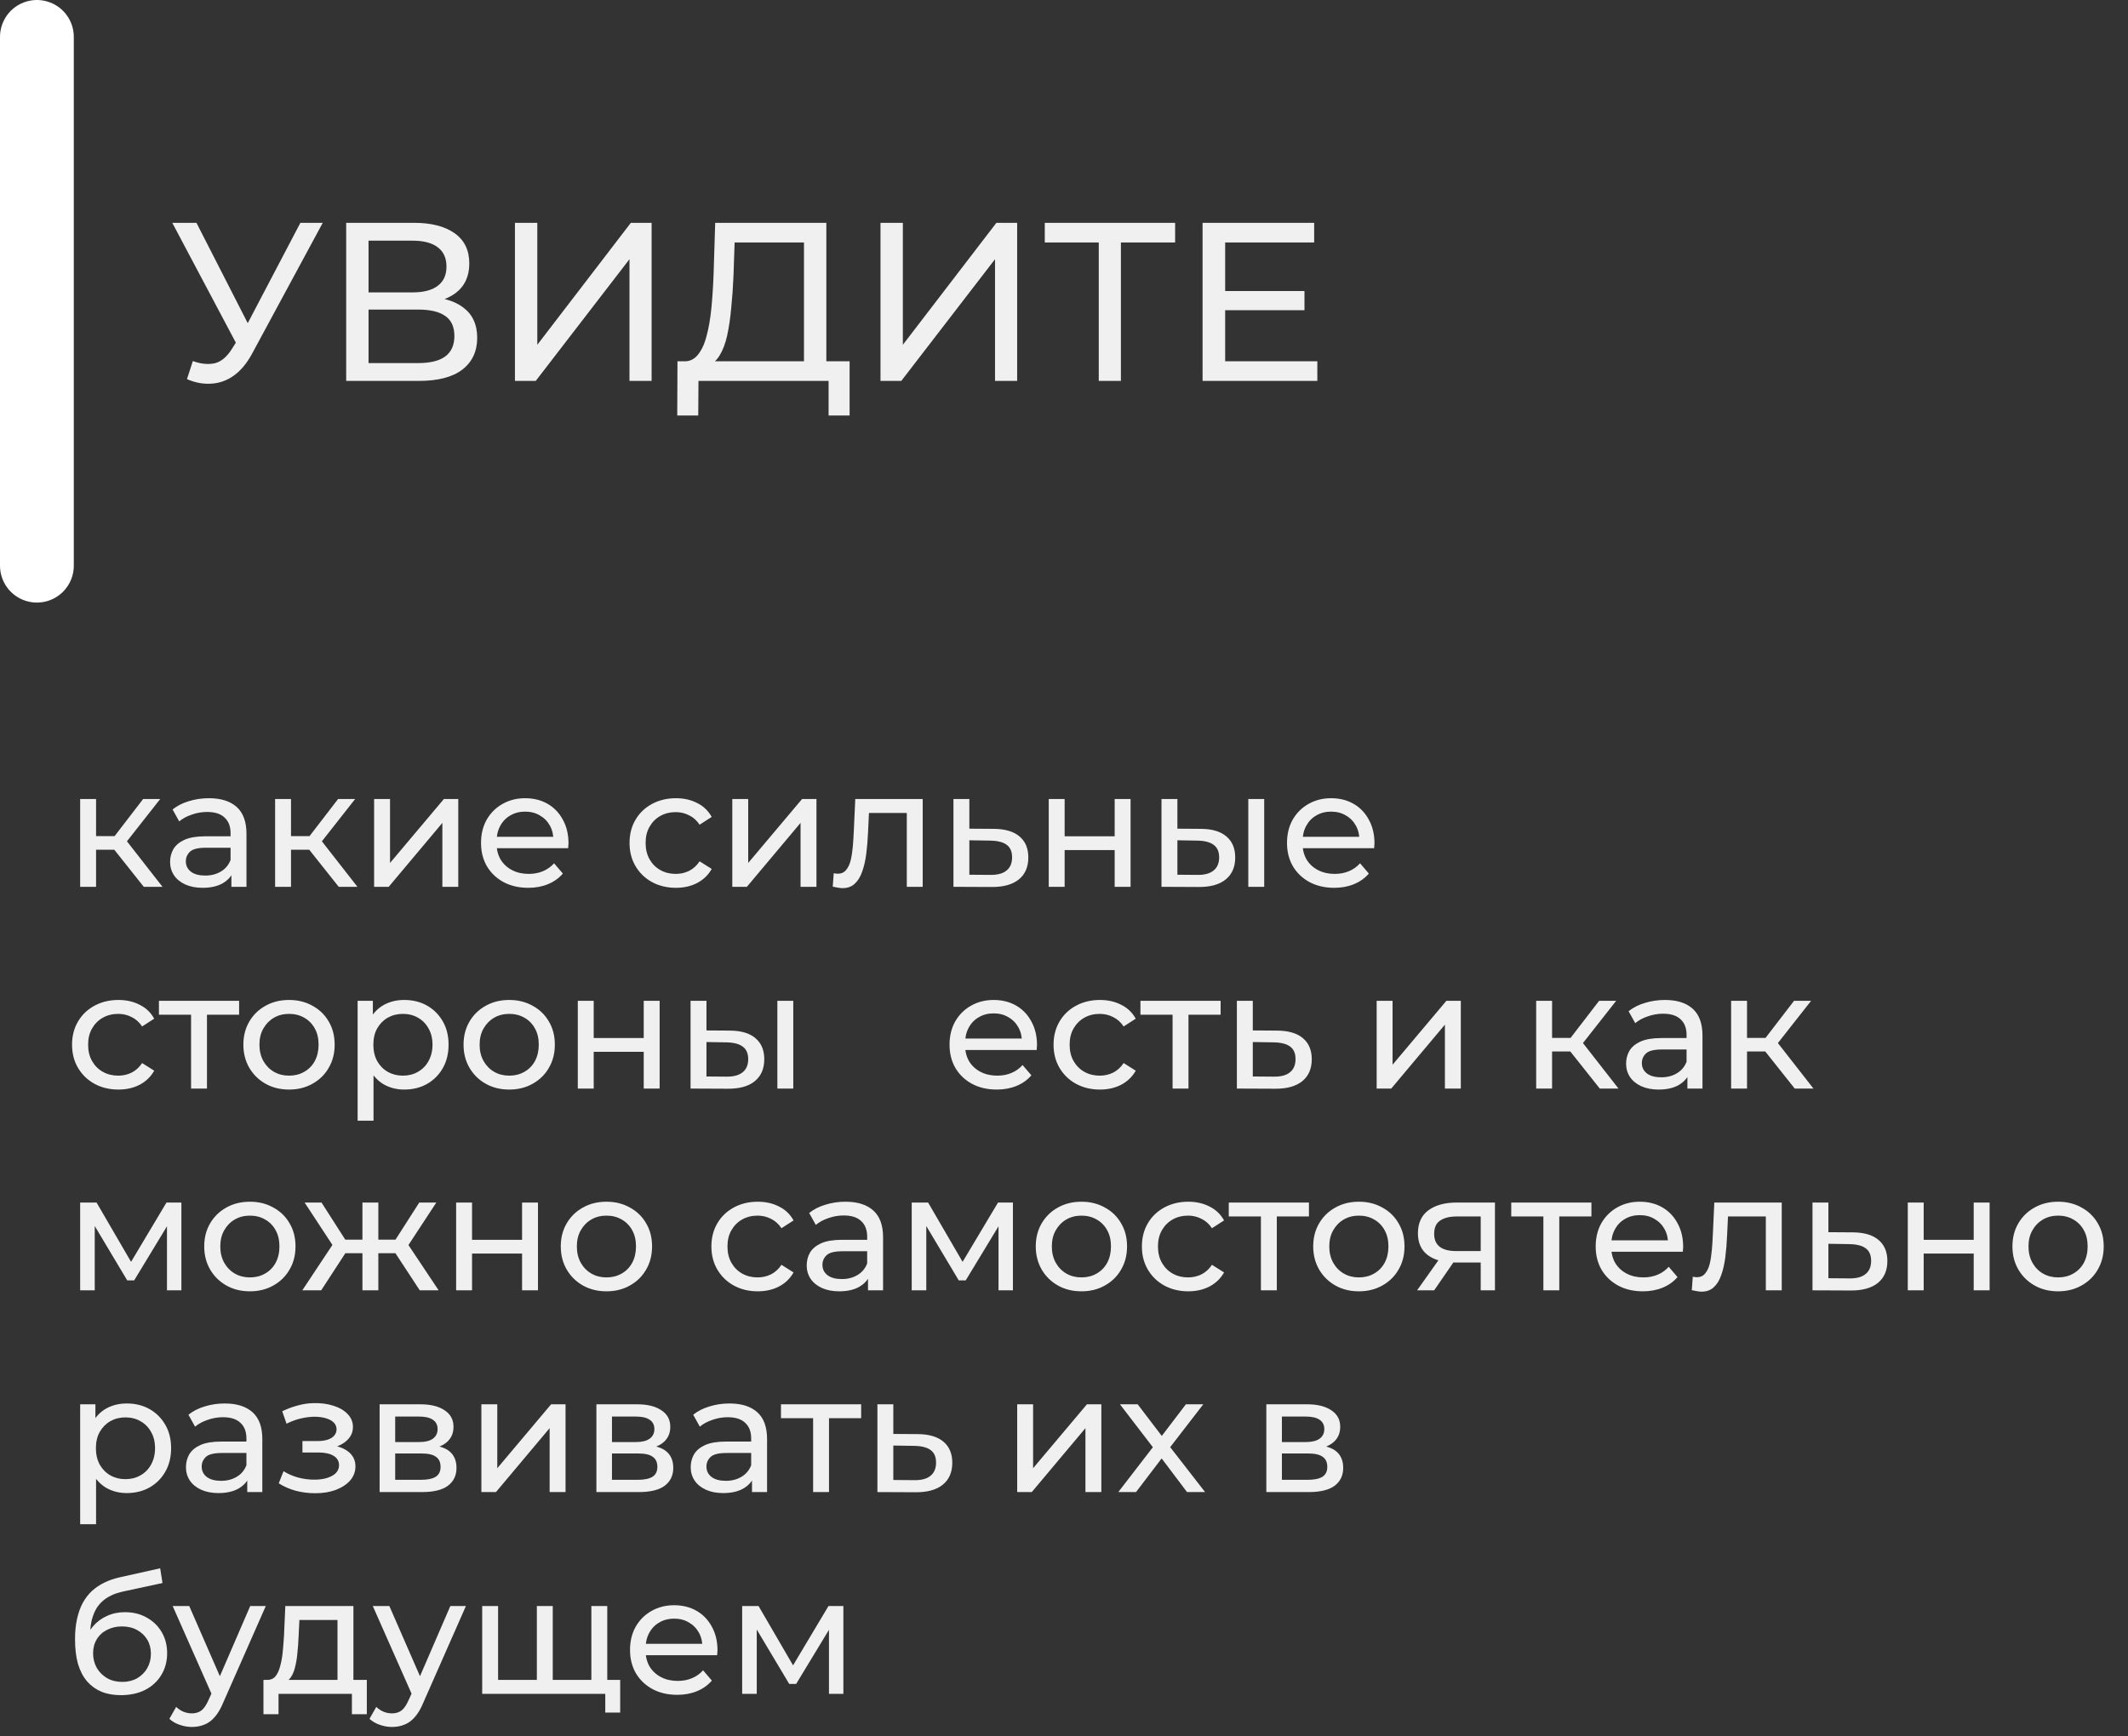
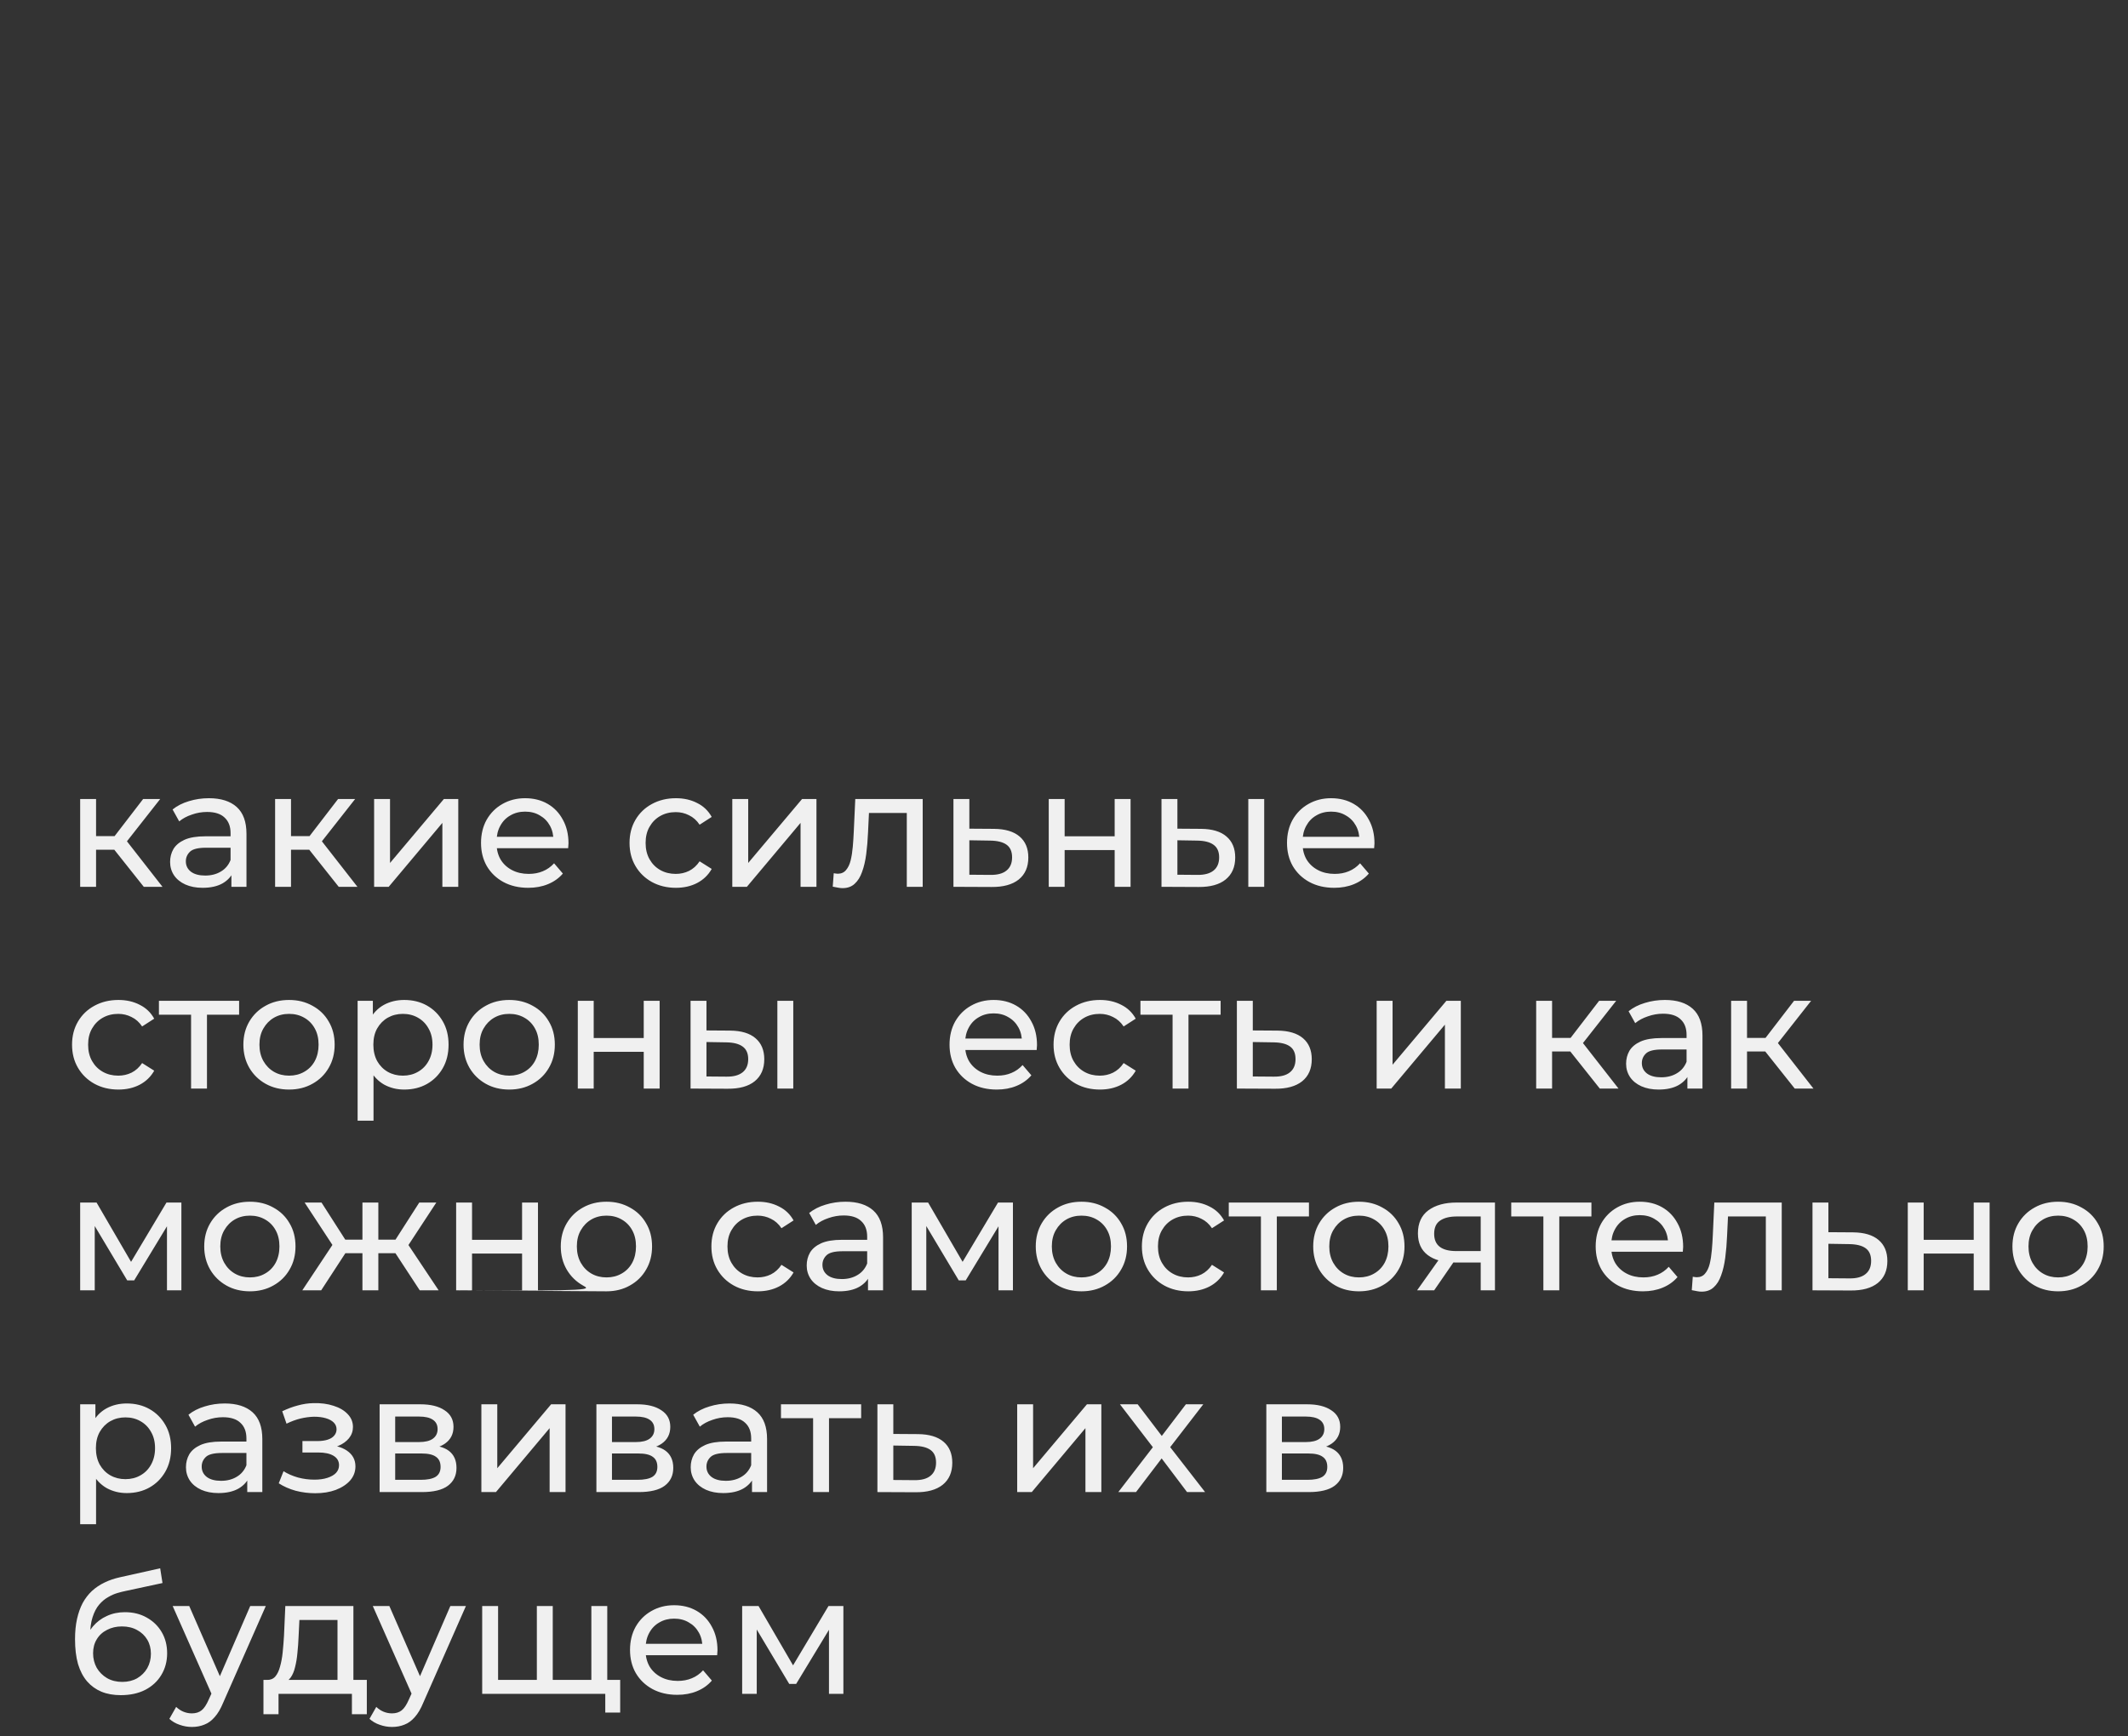
<svg xmlns="http://www.w3.org/2000/svg" width="1413" height="1153" viewBox="0 0 1413 1153" fill="none">
  <rect x="0" y="0" width="1413" height="1153" fill="#333333" stroke="none" />
-   <path d="M95.47 589L72.92 560.62L81.61 555.34L107.9 589H95.47ZM53.23 589V530.7H63.79V589H53.23ZM60.6 564.36V555.34H79.85V564.36H60.6ZM82.49 561.06L72.7 559.74L95.03 530.7H106.36L82.49 561.06ZM153.648 589V576.68L153.098 574.37V553.36C153.098 548.887 151.778 545.44 149.138 543.02C146.571 540.527 142.685 539.28 137.478 539.28C134.031 539.28 130.658 539.867 127.358 541.04C124.058 542.14 121.271 543.644 118.998 545.55L114.598 537.63C117.605 535.21 121.198 533.377 125.378 532.13C129.631 530.81 134.068 530.15 138.688 530.15C146.681 530.15 152.841 532.094 157.168 535.98C161.495 539.867 163.658 545.807 163.658 553.8V589H153.648ZM134.508 589.66C130.181 589.66 126.368 588.927 123.068 587.46C119.841 585.994 117.348 583.977 115.588 581.41C113.828 578.77 112.948 575.8 112.948 572.5C112.948 569.347 113.681 566.487 115.148 563.92C116.688 561.354 119.145 559.3 122.518 557.76C125.965 556.22 130.585 555.45 136.378 555.45H154.858V563.04H136.818C131.538 563.04 127.981 563.92 126.148 565.68C124.315 567.44 123.398 569.567 123.398 572.06C123.398 574.92 124.535 577.23 126.808 578.99C129.081 580.677 132.235 581.52 136.268 581.52C140.228 581.52 143.675 580.64 146.608 578.88C149.615 577.12 151.778 574.554 153.098 571.18L155.188 578.44C153.795 581.887 151.338 584.637 147.818 586.69C144.298 588.67 139.861 589.66 134.508 589.66ZM224.913 589L202.363 560.62L211.053 555.34L237.343 589H224.913ZM182.673 589V530.7H193.233V589H182.673ZM190.043 564.36V555.34H209.293V564.36H190.043ZM211.933 561.06L202.143 559.74L224.473 530.7H235.803L211.933 561.06ZM248.416 589V530.7H258.976V573.16L294.726 530.7H304.296V589H293.736V546.54L258.096 589H248.416ZM350.753 589.66C344.519 589.66 339.019 588.377 334.253 585.81C329.559 583.244 325.893 579.724 323.253 575.25C320.686 570.777 319.403 565.644 319.403 559.85C319.403 554.057 320.649 548.924 323.143 544.45C325.709 539.977 329.193 536.494 333.593 534C338.066 531.434 343.089 530.15 348.663 530.15C354.309 530.15 359.296 531.397 363.623 533.89C367.949 536.384 371.323 539.904 373.743 544.45C376.236 548.924 377.483 554.167 377.483 560.18C377.483 560.62 377.446 561.134 377.373 561.72C377.373 562.307 377.336 562.857 377.263 563.37H327.653V555.78H371.763L367.473 558.42C367.546 554.68 366.776 551.344 365.163 548.41C363.549 545.477 361.313 543.204 358.453 541.59C355.666 539.904 352.403 539.06 348.663 539.06C344.996 539.06 341.733 539.904 338.873 541.59C336.013 543.204 333.776 545.514 332.163 548.52C330.549 551.454 329.743 554.827 329.743 558.64V560.4C329.743 564.287 330.623 567.77 332.383 570.85C334.216 573.857 336.746 576.204 339.973 577.89C343.199 579.577 346.903 580.42 351.083 580.42C354.529 580.42 357.646 579.834 360.433 578.66C363.293 577.487 365.786 575.727 367.913 573.38L373.743 580.2C371.103 583.28 367.803 585.627 363.843 587.24C359.956 588.854 355.593 589.66 350.753 589.66ZM448.816 589.66C442.876 589.66 437.559 588.377 432.866 585.81C428.246 583.244 424.616 579.724 421.976 575.25C419.336 570.777 418.016 565.644 418.016 559.85C418.016 554.057 419.336 548.924 421.976 544.45C424.616 539.977 428.246 536.494 432.866 534C437.559 531.434 442.876 530.15 448.816 530.15C454.096 530.15 458.789 531.214 462.896 533.34C467.076 535.394 470.302 538.474 472.576 542.58L464.546 547.75C462.639 544.89 460.292 542.8 457.506 541.48C454.792 540.087 451.859 539.39 448.706 539.39C444.892 539.39 441.482 540.234 438.476 541.92C435.469 543.607 433.086 545.99 431.326 549.07C429.566 552.077 428.686 555.67 428.686 559.85C428.686 564.03 429.566 567.66 431.326 570.74C433.086 573.82 435.469 576.204 438.476 577.89C441.482 579.577 444.892 580.42 448.706 580.42C451.859 580.42 454.792 579.76 457.506 578.44C460.292 577.047 462.639 574.92 464.546 572.06L472.576 577.12C470.302 581.154 467.076 584.27 462.896 586.47C458.789 588.597 454.096 589.66 448.816 589.66ZM486.248 589V530.7H496.808V573.16L532.558 530.7H542.128V589H531.568V546.54L495.928 589H486.248ZM552.945 588.89L553.605 579.98C554.118 580.054 554.595 580.127 555.035 580.2C555.475 580.274 555.878 580.31 556.245 580.31C558.591 580.31 560.425 579.504 561.745 577.89C563.138 576.277 564.165 574.15 564.825 571.51C565.485 568.797 565.961 565.754 566.255 562.38C566.548 559.007 566.768 555.634 566.915 552.26L567.905 530.7H612.675V589H602.115V536.86L604.645 539.94H574.725L577.145 536.75L576.375 552.92C576.155 558.054 575.751 562.857 575.165 567.33C574.578 571.804 573.661 575.727 572.415 579.1C571.241 582.474 569.591 585.114 567.465 587.02C565.411 588.927 562.735 589.88 559.435 589.88C558.481 589.88 557.455 589.77 556.355 589.55C555.328 589.404 554.191 589.184 552.945 588.89ZM660.043 550.5C667.45 550.574 673.097 552.26 676.983 555.56C680.87 558.86 682.813 563.517 682.813 569.53C682.813 575.837 680.687 580.714 676.433 584.16C672.18 587.534 666.167 589.184 658.393 589.11L633.093 589V530.7H643.653V550.39L660.043 550.5ZM657.513 581.08C662.28 581.154 665.873 580.2 668.293 578.22C670.787 576.24 672.033 573.307 672.033 569.42C672.033 565.607 670.823 562.82 668.403 561.06C665.983 559.3 662.353 558.384 657.513 558.31L643.653 558.09V580.97L657.513 581.08ZM696.365 589V530.7H706.925V555.45H740.145V530.7H750.705V589H740.145V564.58H706.925V589H696.365ZM828.878 589V530.7H839.438V589H828.878ZM797.528 550.5C804.934 550.574 810.544 552.26 814.358 555.56C818.244 558.86 820.188 563.517 820.188 569.53C820.188 575.837 818.061 580.714 813.808 584.16C809.628 587.534 803.614 589.184 795.768 589.11L771.238 589V530.7H781.798V550.39L797.528 550.5ZM794.998 581.08C799.691 581.154 803.284 580.2 805.778 578.22C808.271 576.24 809.518 573.307 809.518 569.42C809.518 565.607 808.271 562.82 805.778 561.06C803.358 559.3 799.764 558.384 794.998 558.31L781.798 558.09V580.97L794.998 581.08ZM885.928 589.66C879.695 589.66 874.195 588.377 869.428 585.81C864.735 583.244 861.068 579.724 858.428 575.25C855.862 570.777 854.578 565.644 854.578 559.85C854.578 554.057 855.825 548.924 858.318 544.45C860.885 539.977 864.368 536.494 868.768 534C873.242 531.434 878.265 530.15 883.838 530.15C889.485 530.15 894.472 531.397 898.798 533.89C903.125 536.384 906.498 539.904 908.918 544.45C911.412 548.924 912.658 554.167 912.658 560.18C912.658 560.62 912.622 561.134 912.548 561.72C912.548 562.307 912.512 562.857 912.438 563.37H862.828V555.78H906.938L902.648 558.42C902.722 554.68 901.952 551.344 900.338 548.41C898.725 545.477 896.488 543.204 893.628 541.59C890.842 539.904 887.578 539.06 883.838 539.06C880.172 539.06 876.908 539.904 874.048 541.59C871.188 543.204 868.952 545.514 867.338 548.52C865.725 551.454 864.918 554.827 864.918 558.64V560.4C864.918 564.287 865.798 567.77 867.558 570.85C869.392 573.857 871.922 576.204 875.148 577.89C878.375 579.577 882.078 580.42 886.258 580.42C889.705 580.42 892.822 579.834 895.608 578.66C898.468 577.487 900.962 575.727 903.088 573.38L908.918 580.2C906.278 583.28 902.978 585.627 899.018 587.24C895.132 588.854 890.768 589.66 885.928 589.66ZM78.64 723.66C72.7 723.66 67.383 722.377 62.69 719.81C58.07 717.244 54.44 713.724 51.8 709.25C49.16 704.777 47.84 699.644 47.84 693.85C47.84 688.057 49.16 682.924 51.8 678.45C54.44 673.977 58.07 670.494 62.69 668C67.383 665.434 72.7 664.15 78.64 664.15C83.92 664.15 88.613 665.214 92.72 667.34C96.9 669.394 100.127 672.474 102.4 676.58L94.37 681.75C92.463 678.89 90.117 676.8 87.33 675.48C84.617 674.087 81.683 673.39 78.53 673.39C74.717 673.39 71.307 674.234 68.3 675.92C65.293 677.607 62.91 679.99 61.15 683.07C59.39 686.077 58.51 689.67 58.51 693.85C58.51 698.03 59.39 701.66 61.15 704.74C62.91 707.82 65.293 710.204 68.3 711.89C71.307 713.577 74.717 714.42 78.53 714.42C81.683 714.42 84.617 713.76 87.33 712.44C90.117 711.047 92.463 708.92 94.37 706.06L102.4 711.12C100.127 715.154 96.9 718.27 92.72 720.47C88.613 722.597 83.92 723.66 78.64 723.66ZM126.87 723V671.19L129.51 673.94H105.53V664.7H158.77V673.94H134.9L137.43 671.19V723H126.87ZM191.96 723.66C186.093 723.66 180.886 722.377 176.34 719.81C171.793 717.244 168.2 713.724 165.56 709.25C162.92 704.704 161.6 699.57 161.6 693.85C161.6 688.057 162.92 682.924 165.56 678.45C168.2 673.977 171.793 670.494 176.34 668C180.886 665.434 186.093 664.15 191.96 664.15C197.753 664.15 202.923 665.434 207.47 668C212.09 670.494 215.683 673.977 218.25 678.45C220.89 682.85 222.21 687.984 222.21 693.85C222.21 699.644 220.89 704.777 218.25 709.25C215.683 713.724 212.09 717.244 207.47 719.81C202.923 722.377 197.753 723.66 191.96 723.66ZM191.96 714.42C195.7 714.42 199.036 713.577 201.97 711.89C204.976 710.204 207.323 707.82 209.01 704.74C210.696 701.587 211.54 697.957 211.54 693.85C211.54 689.67 210.696 686.077 209.01 683.07C207.323 679.99 204.976 677.607 201.97 675.92C199.036 674.234 195.7 673.39 191.96 673.39C188.22 673.39 184.883 674.234 181.95 675.92C179.016 677.607 176.67 679.99 174.91 683.07C173.15 686.077 172.27 689.67 172.27 693.85C172.27 697.957 173.15 701.587 174.91 704.74C176.67 707.82 179.016 710.204 181.95 711.89C184.883 713.577 188.22 714.42 191.96 714.42ZM268.369 723.66C263.529 723.66 259.092 722.56 255.059 720.36C251.099 718.087 247.909 714.75 245.489 710.35C243.142 705.95 241.969 700.45 241.969 693.85C241.969 687.25 243.105 681.75 245.379 677.35C247.725 672.95 250.879 669.65 254.839 667.45C258.872 665.25 263.382 664.15 268.369 664.15C274.089 664.15 279.149 665.397 283.549 667.89C287.949 670.384 291.432 673.867 293.999 678.34C296.565 682.74 297.849 687.91 297.849 693.85C297.849 699.79 296.565 704.997 293.999 709.47C291.432 713.944 287.949 717.427 283.549 719.92C279.149 722.414 274.089 723.66 268.369 723.66ZM237.459 744.34V664.7H247.579V680.43L246.919 693.96L248.019 707.49V744.34H237.459ZM267.489 714.42C271.229 714.42 274.565 713.577 277.499 711.89C280.505 710.204 282.852 707.82 284.539 704.74C286.299 701.587 287.179 697.957 287.179 693.85C287.179 689.67 286.299 686.077 284.539 683.07C282.852 679.99 280.505 677.607 277.499 675.92C274.565 674.234 271.229 673.39 267.489 673.39C263.822 673.39 260.485 674.234 257.479 675.92C254.545 677.607 252.199 679.99 250.439 683.07C248.752 686.077 247.909 689.67 247.909 693.85C247.909 697.957 248.752 701.587 250.439 704.74C252.199 707.82 254.545 710.204 257.479 711.89C260.485 713.577 263.822 714.42 267.489 714.42ZM338.161 723.66C332.294 723.66 327.088 722.377 322.541 719.81C317.994 717.244 314.401 713.724 311.761 709.25C309.121 704.704 307.801 699.57 307.801 693.85C307.801 688.057 309.121 682.924 311.761 678.45C314.401 673.977 317.994 670.494 322.541 668C327.088 665.434 332.294 664.15 338.161 664.15C343.954 664.15 349.124 665.434 353.671 668C358.291 670.494 361.884 673.977 364.451 678.45C367.091 682.85 368.411 687.984 368.411 693.85C368.411 699.644 367.091 704.777 364.451 709.25C361.884 713.724 358.291 717.244 353.671 719.81C349.124 722.377 343.954 723.66 338.161 723.66ZM338.161 714.42C341.901 714.42 345.238 713.577 348.171 711.89C351.178 710.204 353.524 707.82 355.211 704.74C356.898 701.587 357.741 697.957 357.741 693.85C357.741 689.67 356.898 686.077 355.211 683.07C353.524 679.99 351.178 677.607 348.171 675.92C345.238 674.234 341.901 673.39 338.161 673.39C334.421 673.39 331.084 674.234 328.151 675.92C325.218 677.607 322.871 679.99 321.111 683.07C319.351 686.077 318.471 689.67 318.471 693.85C318.471 697.957 319.351 701.587 321.111 704.74C322.871 707.82 325.218 710.204 328.151 711.89C331.084 713.577 334.421 714.42 338.161 714.42ZM383.66 723V664.7H394.22V689.45H427.44V664.7H438V723H427.44V698.58H394.22V723H383.66ZM516.173 723V664.7H526.733V723H516.173ZM484.823 684.5C492.229 684.574 497.839 686.26 501.653 689.56C505.539 692.86 507.483 697.517 507.483 703.53C507.483 709.837 505.356 714.714 501.103 718.16C496.923 721.534 490.909 723.184 483.063 723.11L458.533 723V664.7H469.093V684.39L484.823 684.5ZM482.293 715.08C486.986 715.154 490.579 714.2 493.073 712.22C495.566 710.24 496.813 707.307 496.813 703.42C496.813 699.607 495.566 696.82 493.073 695.06C490.653 693.3 487.059 692.384 482.293 692.31L469.093 692.09V714.97L482.293 715.08ZM661.846 723.66C655.613 723.66 650.113 722.377 645.346 719.81C640.653 717.244 636.986 713.724 634.346 709.25C631.78 704.777 630.496 699.644 630.496 693.85C630.496 688.057 631.743 682.924 634.236 678.45C636.803 673.977 640.286 670.494 644.686 668C649.16 665.434 654.183 664.15 659.756 664.15C665.403 664.15 670.39 665.397 674.716 667.89C679.043 670.384 682.416 673.904 684.836 678.45C687.33 682.924 688.576 688.167 688.576 694.18C688.576 694.62 688.54 695.134 688.466 695.72C688.466 696.307 688.43 696.857 688.356 697.37H638.746V689.78H682.856L678.566 692.42C678.64 688.68 677.87 685.344 676.256 682.41C674.643 679.477 672.406 677.204 669.546 675.59C666.76 673.904 663.496 673.06 659.756 673.06C656.09 673.06 652.826 673.904 649.966 675.59C647.106 677.204 644.87 679.514 643.256 682.52C641.643 685.454 640.836 688.827 640.836 692.64V694.4C640.836 698.287 641.716 701.77 643.476 704.85C645.31 707.857 647.84 710.204 651.066 711.89C654.293 713.577 657.996 714.42 662.176 714.42C665.623 714.42 668.74 713.834 671.526 712.66C674.386 711.487 676.88 709.727 679.006 707.38L684.836 714.2C682.196 717.28 678.896 719.627 674.936 721.24C671.05 722.854 666.686 723.66 661.846 723.66ZM730.369 723.66C724.429 723.66 719.112 722.377 714.419 719.81C709.799 717.244 706.169 713.724 703.529 709.25C700.889 704.777 699.569 699.644 699.569 693.85C699.569 688.057 700.889 682.924 703.529 678.45C706.169 673.977 709.799 670.494 714.419 668C719.112 665.434 724.429 664.15 730.369 664.15C735.649 664.15 740.342 665.214 744.449 667.34C748.629 669.394 751.855 672.474 754.129 676.58L746.099 681.75C744.192 678.89 741.845 676.8 739.059 675.48C736.345 674.087 733.412 673.39 730.259 673.39C726.445 673.39 723.035 674.234 720.029 675.92C717.022 677.607 714.639 679.99 712.879 683.07C711.119 686.077 710.239 689.67 710.239 693.85C710.239 698.03 711.119 701.66 712.879 704.74C714.639 707.82 717.022 710.204 720.029 711.89C723.035 713.577 726.445 714.42 730.259 714.42C733.412 714.42 736.345 713.76 739.059 712.44C741.845 711.047 744.192 708.92 746.099 706.06L754.129 711.12C751.855 715.154 748.629 718.27 744.449 720.47C740.342 722.597 735.649 723.66 730.369 723.66ZM778.598 723V671.19L781.238 673.94H757.258V664.7H810.498V673.94H786.628L789.158 671.19V723H778.598ZM848.246 684.5C855.653 684.574 861.3 686.26 865.186 689.56C869.073 692.86 871.016 697.517 871.016 703.53C871.016 709.837 868.89 714.714 864.636 718.16C860.383 721.534 854.37 723.184 846.596 723.11L821.296 723V664.7H831.856V684.39L848.246 684.5ZM845.716 715.08C850.483 715.154 854.076 714.2 856.496 712.22C858.99 710.24 860.236 707.307 860.236 703.42C860.236 699.607 859.026 696.82 856.606 695.06C854.186 693.3 850.556 692.384 845.716 692.31L831.856 692.09V714.97L845.716 715.08ZM914.109 723V664.7H924.669V707.16L960.419 664.7H969.989V723H959.429V680.54L923.789 723H914.109ZM1062.27 723L1039.72 694.62L1048.41 689.34L1074.7 723H1062.27ZM1020.03 723V664.7H1030.59V723H1020.03ZM1027.4 698.36V689.34H1046.65V698.36H1027.4ZM1049.29 695.06L1039.5 693.74L1061.83 664.7H1073.16L1049.29 695.06ZM1120.44 723V710.68L1119.89 708.37V687.36C1119.89 682.887 1118.57 679.44 1115.93 677.02C1113.37 674.527 1109.48 673.28 1104.27 673.28C1100.83 673.28 1097.45 673.867 1094.15 675.04C1090.85 676.14 1088.07 677.644 1085.79 679.55L1081.39 671.63C1084.4 669.21 1087.99 667.377 1092.17 666.13C1096.43 664.81 1100.86 664.15 1105.48 664.15C1113.48 664.15 1119.64 666.094 1123.96 669.98C1128.29 673.867 1130.45 679.807 1130.45 687.8V723H1120.44ZM1101.3 723.66C1096.98 723.66 1093.16 722.927 1089.86 721.46C1086.64 719.994 1084.14 717.977 1082.38 715.41C1080.62 712.77 1079.74 709.8 1079.74 706.5C1079.74 703.347 1080.48 700.487 1081.94 697.92C1083.48 695.354 1085.94 693.3 1089.31 691.76C1092.76 690.22 1097.38 689.45 1103.17 689.45H1121.65V697.04H1103.61C1098.33 697.04 1094.78 697.92 1092.94 699.68C1091.11 701.44 1090.19 703.567 1090.19 706.06C1090.19 708.92 1091.33 711.23 1093.6 712.99C1095.88 714.677 1099.03 715.52 1103.06 715.52C1107.02 715.52 1110.47 714.64 1113.4 712.88C1116.41 711.12 1118.57 708.554 1119.89 705.18L1121.98 712.44C1120.59 715.887 1118.13 718.637 1114.61 720.69C1111.09 722.67 1106.66 723.66 1101.3 723.66ZM1191.71 723L1169.16 694.62L1177.85 689.34L1204.14 723H1191.71ZM1149.47 723V664.7H1160.03V723H1149.47ZM1156.84 698.36V689.34H1176.09V698.36H1156.84ZM1178.73 695.06L1168.94 693.74L1191.27 664.7H1202.6L1178.73 695.06ZM53.23 857V798.7H64.12L89.2 841.82H84.8L110.54 798.7H120.44V857H110.87V810.58L112.63 811.57L89.09 850.4H84.47L60.82 810.8L62.91 810.36V857H53.23ZM165.964 857.66C160.097 857.66 154.89 856.377 150.344 853.81C145.797 851.244 142.204 847.724 139.564 843.25C136.924 838.704 135.604 833.57 135.604 827.85C135.604 822.057 136.924 816.924 139.564 812.45C142.204 807.977 145.797 804.494 150.344 802C154.89 799.434 160.097 798.15 165.964 798.15C171.757 798.15 176.927 799.434 181.474 802C186.094 804.494 189.687 807.977 192.254 812.45C194.894 816.85 196.214 821.984 196.214 827.85C196.214 833.644 194.894 838.777 192.254 843.25C189.687 847.724 186.094 851.244 181.474 853.81C176.927 856.377 171.757 857.66 165.964 857.66ZM165.964 848.42C169.704 848.42 173.04 847.577 175.974 845.89C178.98 844.204 181.327 841.82 183.014 838.74C184.7 835.587 185.544 831.957 185.544 827.85C185.544 823.67 184.7 820.077 183.014 817.07C181.327 813.99 178.98 811.607 175.974 809.92C173.04 808.234 169.704 807.39 165.964 807.39C162.224 807.39 158.887 808.234 155.954 809.92C153.02 811.607 150.674 813.99 148.914 817.07C147.154 820.077 146.274 823.67 146.274 827.85C146.274 831.957 147.154 835.587 148.914 838.74C150.674 841.82 153.02 844.204 155.954 845.89C158.887 847.577 162.224 848.42 165.964 848.42ZM278.719 857L260.129 828.62L268.819 823.34L291.259 857H278.719ZM248.029 832.36V823.34H266.949V832.36H248.029ZM269.809 829.06L259.799 827.74L278.389 798.7H289.719L269.809 829.06ZM213.269 857H200.729L223.059 823.34L231.749 828.62L213.269 857ZM251.219 857H240.659V798.7H251.219V857ZM243.849 832.36H225.039V823.34H243.849V832.36ZM222.179 829.06L202.269 798.7H213.489L232.079 827.74L222.179 829.06ZM302.878 857V798.7H313.438V823.45H346.658V798.7H357.218V857H346.658V832.58H313.438V857H302.878ZM402.721 857.66C396.855 857.66 391.648 856.377 387.101 853.81C382.555 851.244 378.961 847.724 376.321 843.25C373.681 838.704 372.361 833.57 372.361 827.85C372.361 822.057 373.681 816.924 376.321 812.45C378.961 807.977 382.555 804.494 387.101 802C391.648 799.434 396.855 798.15 402.721 798.15C408.515 798.15 413.685 799.434 418.231 802C422.851 804.494 426.445 807.977 429.011 812.45C431.651 816.85 432.971 821.984 432.971 827.85C432.971 833.644 431.651 838.777 429.011 843.25C426.445 847.724 422.851 851.244 418.231 853.81C413.685 856.377 408.515 857.66 402.721 857.66ZM402.721 848.42C406.461 848.42 409.798 847.577 412.731 845.89C415.738 844.204 418.085 841.82 419.771 838.74C421.458 835.587 422.301 831.957 422.301 827.85C422.301 823.67 421.458 820.077 419.771 817.07C418.085 813.99 415.738 811.607 412.731 809.92C409.798 808.234 406.461 807.39 402.721 807.39C398.981 807.39 395.645 808.234 392.711 809.92C389.778 811.607 387.431 813.99 385.671 817.07C383.911 820.077 383.031 823.67 383.031 827.85C383.031 831.957 383.911 835.587 385.671 838.74C387.431 841.82 389.778 844.204 392.711 845.89C395.645 847.577 398.981 848.42 402.721 848.42ZM503.171 857.66C497.231 857.66 491.915 856.377 487.221 853.81C482.601 851.244 478.971 847.724 476.331 843.25C473.691 838.777 472.371 833.644 472.371 827.85C472.371 822.057 473.691 816.924 476.331 812.45C478.971 807.977 482.601 804.494 487.221 802C491.915 799.434 497.231 798.15 503.171 798.15C508.451 798.15 513.145 799.214 517.251 801.34C521.431 803.394 524.658 806.474 526.931 810.58L518.901 815.75C516.995 812.89 514.648 810.8 511.861 809.48C509.148 808.087 506.215 807.39 503.061 807.39C499.248 807.39 495.838 808.234 492.831 809.92C489.825 811.607 487.441 813.99 485.681 817.07C483.921 820.077 483.041 823.67 483.041 827.85C483.041 832.03 483.921 835.66 485.681 838.74C487.441 841.82 489.825 844.204 492.831 845.89C495.838 847.577 499.248 848.42 503.061 848.42C506.215 848.42 509.148 847.76 511.861 846.44C514.648 845.047 516.995 842.92 518.901 840.06L526.931 845.12C524.658 849.154 521.431 852.27 517.251 854.47C513.145 856.597 508.451 857.66 503.171 857.66ZM576.353 857V844.68L575.803 842.37V821.36C575.803 816.887 574.483 813.44 571.843 811.02C569.276 808.527 565.39 807.28 560.183 807.28C556.736 807.28 553.363 807.867 550.063 809.04C546.763 810.14 543.976 811.644 541.703 813.55L537.303 805.63C540.31 803.21 543.903 801.377 548.083 800.13C552.336 798.81 556.773 798.15 561.393 798.15C569.386 798.15 575.546 800.094 579.873 803.98C584.2 807.867 586.363 813.807 586.363 821.8V857H576.353ZM557.213 857.66C552.886 857.66 549.073 856.927 545.773 855.46C542.546 853.994 540.053 851.977 538.293 849.41C536.533 846.77 535.653 843.8 535.653 840.5C535.653 837.347 536.386 834.487 537.853 831.92C539.393 829.354 541.85 827.3 545.223 825.76C548.67 824.22 553.29 823.45 559.083 823.45H577.563V831.04H559.523C554.243 831.04 550.686 831.92 548.853 833.68C547.02 835.44 546.103 837.567 546.103 840.06C546.103 842.92 547.24 845.23 549.513 846.99C551.786 848.677 554.94 849.52 558.973 849.52C562.933 849.52 566.38 848.64 569.313 846.88C572.32 845.12 574.483 842.554 575.803 839.18L577.893 846.44C576.5 849.887 574.043 852.637 570.523 854.69C567.003 856.67 562.566 857.66 557.213 857.66ZM605.378 857V798.7H616.268L641.348 841.82H636.948L662.688 798.7H672.588V857H663.018V810.58L664.778 811.57L641.238 850.4H636.618L612.968 810.8L615.058 810.36V857H605.378ZM718.112 857.66C712.245 857.66 707.039 856.377 702.492 853.81C697.945 851.244 694.352 847.724 691.712 843.25C689.072 838.704 687.752 833.57 687.752 827.85C687.752 822.057 689.072 816.924 691.712 812.45C694.352 807.977 697.945 804.494 702.492 802C707.039 799.434 712.245 798.15 718.112 798.15C723.905 798.15 729.075 799.434 733.622 802C738.242 804.494 741.835 807.977 744.402 812.45C747.042 816.85 748.362 821.984 748.362 827.85C748.362 833.644 747.042 838.777 744.402 843.25C741.835 847.724 738.242 851.244 733.622 853.81C729.075 856.377 723.905 857.66 718.112 857.66ZM718.112 848.42C721.852 848.42 725.189 847.577 728.122 845.89C731.129 844.204 733.475 841.82 735.162 838.74C736.849 835.587 737.692 831.957 737.692 827.85C737.692 823.67 736.849 820.077 735.162 817.07C733.475 813.99 731.129 811.607 728.122 809.92C725.189 808.234 721.852 807.39 718.112 807.39C714.372 807.39 711.035 808.234 708.102 809.92C705.169 811.607 702.822 813.99 701.062 817.07C699.302 820.077 698.422 823.67 698.422 827.85C698.422 831.957 699.302 835.587 701.062 838.74C702.822 841.82 705.169 844.204 708.102 845.89C711.035 847.577 714.372 848.42 718.112 848.42ZM789.021 857.66C783.081 857.66 777.764 856.377 773.071 853.81C768.451 851.244 764.821 847.724 762.181 843.25C759.541 838.777 758.221 833.644 758.221 827.85C758.221 822.057 759.541 816.924 762.181 812.45C764.821 807.977 768.451 804.494 773.071 802C777.764 799.434 783.081 798.15 789.021 798.15C794.301 798.15 798.994 799.214 803.101 801.34C807.281 803.394 810.508 806.474 812.781 810.58L804.751 815.75C802.844 812.89 800.498 810.8 797.711 809.48C794.998 808.087 792.064 807.39 788.911 807.39C785.098 807.39 781.688 808.234 778.681 809.92C775.674 811.607 773.291 813.99 771.531 817.07C769.771 820.077 768.891 823.67 768.891 827.85C768.891 832.03 769.771 835.66 771.531 838.74C773.291 841.82 775.674 844.204 778.681 845.89C781.688 847.577 785.098 848.42 788.911 848.42C792.064 848.42 794.998 847.76 797.711 846.44C800.498 845.047 802.844 842.92 804.751 840.06L812.781 845.12C810.508 849.154 807.281 852.27 803.101 854.47C798.994 856.597 794.301 857.66 789.021 857.66ZM837.251 857V805.19L839.891 807.94H815.911V798.7H869.151V807.94H845.281L847.811 805.19V857H837.251ZM902.341 857.66C896.474 857.66 891.267 856.377 886.721 853.81C882.174 851.244 878.581 847.724 875.941 843.25C873.301 838.704 871.981 833.57 871.981 827.85C871.981 822.057 873.301 816.924 875.941 812.45C878.581 807.977 882.174 804.494 886.721 802C891.267 799.434 896.474 798.15 902.341 798.15C908.134 798.15 913.304 799.434 917.851 802C922.471 804.494 926.064 807.977 928.631 812.45C931.271 816.85 932.591 821.984 932.591 827.85C932.591 833.644 931.271 838.777 928.631 843.25C926.064 847.724 922.471 851.244 917.851 853.81C913.304 856.377 908.134 857.66 902.341 857.66ZM902.341 848.42C906.081 848.42 909.417 847.577 912.351 845.89C915.357 844.204 917.704 841.82 919.391 838.74C921.077 835.587 921.921 831.957 921.921 827.85C921.921 823.67 921.077 820.077 919.391 817.07C917.704 813.99 915.357 811.607 912.351 809.92C909.417 808.234 906.081 807.39 902.341 807.39C898.601 807.39 895.264 808.234 892.331 809.92C889.397 811.607 887.051 813.99 885.291 817.07C883.531 820.077 882.651 823.67 882.651 827.85C882.651 831.957 883.531 835.587 885.291 838.74C887.051 841.82 889.397 844.204 892.331 845.89C895.264 847.577 898.601 848.42 902.341 848.42ZM983.196 857V836.54L984.846 838.52H966.256C958.482 838.52 952.396 836.87 947.996 833.57C943.669 830.27 941.506 825.467 941.506 819.16C941.506 812.414 943.816 807.317 948.436 803.87C953.129 800.424 959.362 798.7 967.136 798.7H992.656V857H983.196ZM940.956 857L956.796 834.67H967.686L952.286 857H940.956ZM983.196 833.24V804.97L984.846 807.94H967.466C962.626 807.94 958.886 808.857 956.246 810.69C953.606 812.45 952.286 815.384 952.286 819.49C952.286 827.117 957.199 830.93 967.026 830.93H984.846L983.196 833.24ZM1024.81 857V805.19L1027.45 807.94H1003.47V798.7H1056.71V807.94H1032.84L1035.37 805.19V857H1024.81ZM1090.89 857.66C1084.66 857.66 1079.16 856.377 1074.39 853.81C1069.7 851.244 1066.03 847.724 1063.39 843.25C1060.82 838.777 1059.54 833.644 1059.54 827.85C1059.54 822.057 1060.79 816.924 1063.28 812.45C1065.85 807.977 1069.33 804.494 1073.73 802C1078.2 799.434 1083.23 798.15 1088.8 798.15C1094.45 798.15 1099.43 799.397 1103.76 801.89C1108.09 804.384 1111.46 807.904 1113.88 812.45C1116.37 816.924 1117.62 822.167 1117.62 828.18C1117.62 828.62 1117.58 829.134 1117.51 829.72C1117.51 830.307 1117.47 830.857 1117.4 831.37H1067.79V823.78H1111.9L1107.61 826.42C1107.68 822.68 1106.91 819.344 1105.3 816.41C1103.69 813.477 1101.45 811.204 1098.59 809.59C1095.8 807.904 1092.54 807.06 1088.8 807.06C1085.13 807.06 1081.87 807.904 1079.01 809.59C1076.15 811.204 1073.91 813.514 1072.3 816.52C1070.69 819.454 1069.88 822.827 1069.88 826.64V828.4C1069.88 832.287 1070.76 835.77 1072.52 838.85C1074.35 841.857 1076.88 844.204 1080.11 845.89C1083.34 847.577 1087.04 848.42 1091.22 848.42C1094.67 848.42 1097.78 847.834 1100.57 846.66C1103.43 845.487 1105.92 843.727 1108.05 841.38L1113.88 848.2C1111.24 851.28 1107.94 853.627 1103.98 855.24C1100.09 856.854 1095.73 857.66 1090.89 857.66ZM1123.35 856.89L1124.01 847.98C1124.53 848.054 1125 848.127 1125.44 848.2C1125.88 848.274 1126.29 848.31 1126.65 848.31C1129 848.31 1130.83 847.504 1132.15 845.89C1133.55 844.277 1134.57 842.15 1135.23 839.51C1135.89 836.797 1136.37 833.754 1136.66 830.38C1136.96 827.007 1137.18 823.634 1137.32 820.26L1138.31 798.7H1183.08V857H1172.52V804.86L1175.05 807.94H1145.13L1147.55 804.75L1146.78 820.92C1146.56 826.054 1146.16 830.857 1145.57 835.33C1144.99 839.804 1144.07 843.727 1142.82 847.1C1141.65 850.474 1140 853.114 1137.87 855.02C1135.82 856.927 1133.14 857.88 1129.84 857.88C1128.89 857.88 1127.86 857.77 1126.76 857.55C1125.74 857.404 1124.6 857.184 1123.35 856.89ZM1230.45 818.5C1237.86 818.574 1243.51 820.26 1247.39 823.56C1251.28 826.86 1253.22 831.517 1253.22 837.53C1253.22 843.837 1251.1 848.714 1246.84 852.16C1242.59 855.534 1236.58 857.184 1228.8 857.11L1203.5 857V798.7H1214.06V818.39L1230.45 818.5ZM1227.92 849.08C1232.69 849.154 1236.28 848.2 1238.7 846.22C1241.2 844.24 1242.44 841.307 1242.44 837.42C1242.44 833.607 1241.23 830.82 1238.81 829.06C1236.39 827.3 1232.76 826.384 1227.92 826.31L1214.06 826.09V848.97L1227.92 849.08ZM1266.77 857V798.7H1277.33V823.45H1310.55V798.7H1321.11V857H1310.55V832.58H1277.33V857H1266.77ZM1366.62 857.66C1360.75 857.66 1355.54 856.377 1351 853.81C1346.45 851.244 1342.86 847.724 1340.22 843.25C1337.58 838.704 1336.26 833.57 1336.26 827.85C1336.26 822.057 1337.58 816.924 1340.22 812.45C1342.86 807.977 1346.45 804.494 1351 802C1355.54 799.434 1360.75 798.15 1366.62 798.15C1372.41 798.15 1377.58 799.434 1382.13 802C1386.75 804.494 1390.34 807.977 1392.91 812.45C1395.55 816.85 1396.87 821.984 1396.87 827.85C1396.87 833.644 1395.55 838.777 1392.91 843.25C1390.34 847.724 1386.75 851.244 1382.13 853.81C1377.58 856.377 1372.41 857.66 1366.62 857.66ZM1366.62 848.42C1370.36 848.42 1373.69 847.577 1376.63 845.89C1379.63 844.204 1381.98 841.82 1383.67 838.74C1385.35 835.587 1386.2 831.957 1386.2 827.85C1386.2 823.67 1385.35 820.077 1383.67 817.07C1381.98 813.99 1379.63 811.607 1376.63 809.92C1373.69 808.234 1370.36 807.39 1366.62 807.39C1362.88 807.39 1359.54 808.234 1356.61 809.92C1353.67 811.607 1351.33 813.99 1349.57 817.07C1347.81 820.077 1346.93 823.67 1346.93 827.85C1346.93 831.957 1347.81 835.587 1349.57 838.74C1351.33 841.82 1353.67 844.204 1356.61 845.89C1359.54 847.577 1362.88 848.42 1366.62 848.42ZM84.14 991.66C79.3 991.66 74.863 990.56 70.83 988.36C66.87 986.087 63.68 982.75 61.26 978.35C58.913 973.95 57.74 968.45 57.74 961.85C57.74 955.25 58.877 949.75 61.15 945.35C63.497 940.95 66.65 937.65 70.61 935.45C74.643 933.25 79.153 932.15 84.14 932.15C89.86 932.15 94.92 933.397 99.32 935.89C103.72 938.384 107.203 941.867 109.77 946.34C112.337 950.74 113.62 955.91 113.62 961.85C113.62 967.79 112.337 972.997 109.77 977.47C107.203 981.944 103.72 985.427 99.32 987.92C94.92 990.414 89.86 991.66 84.14 991.66ZM53.23 1012.34V932.7H63.35V948.43L62.69 961.96L63.79 975.49V1012.34H53.23ZM83.26 982.42C87 982.42 90.337 981.577 93.27 979.89C96.277 978.204 98.623 975.82 100.31 972.74C102.07 969.587 102.95 965.957 102.95 961.85C102.95 957.67 102.07 954.077 100.31 951.07C98.623 947.99 96.277 945.607 93.27 943.92C90.337 942.234 87 941.39 83.26 941.39C79.593 941.39 76.257 942.234 73.25 943.92C70.317 945.607 67.97 947.99 66.21 951.07C64.523 954.077 63.68 957.67 63.68 961.85C63.68 965.957 64.523 969.587 66.21 972.74C67.97 975.82 70.317 978.204 73.25 979.89C76.257 981.577 79.593 982.42 83.26 982.42ZM164.175 991V978.68L163.625 976.37V955.36C163.625 950.887 162.305 947.44 159.665 945.02C157.099 942.527 153.212 941.28 148.005 941.28C144.559 941.28 141.185 941.867 137.885 943.04C134.585 944.14 131.799 945.644 129.525 947.55L125.125 939.63C128.132 937.21 131.725 935.377 135.905 934.13C140.159 932.81 144.595 932.15 149.215 932.15C157.209 932.15 163.369 934.094 167.695 937.98C172.022 941.867 174.185 947.807 174.185 955.8V991H164.175ZM145.035 991.66C140.709 991.66 136.895 990.927 133.595 989.46C130.369 987.994 127.875 985.977 126.115 983.41C124.355 980.77 123.475 977.8 123.475 974.5C123.475 971.347 124.209 968.487 125.675 965.92C127.215 963.354 129.672 961.3 133.045 959.76C136.492 958.22 141.112 957.45 146.905 957.45H165.385V965.04H147.345C142.065 965.04 138.509 965.92 136.675 967.68C134.842 969.44 133.925 971.567 133.925 974.06C133.925 976.92 135.062 979.23 137.335 980.99C139.609 982.677 142.762 983.52 146.795 983.52C150.755 983.52 154.202 982.64 157.135 980.88C160.142 979.12 162.305 976.554 163.625 973.18L165.715 980.44C164.322 983.887 161.865 986.637 158.345 988.69C154.825 990.67 150.389 991.66 145.035 991.66ZM209.284 991.77C204.884 991.77 200.557 991.22 196.304 990.12C192.124 988.947 188.384 987.297 185.084 985.17L188.274 977.14C191.061 978.9 194.251 980.294 197.844 981.32C201.437 982.274 205.067 982.75 208.734 982.75C212.107 982.75 215.004 982.347 217.424 981.54C219.917 980.734 221.824 979.634 223.144 978.24C224.464 976.774 225.124 975.087 225.124 973.18C225.124 970.467 223.914 968.377 221.494 966.91C219.074 965.444 215.701 964.71 211.374 964.71H200.814V957.12H210.714C213.281 957.12 215.517 956.827 217.424 956.24C219.331 955.654 220.797 954.774 221.824 953.6C222.924 952.354 223.474 950.924 223.474 949.31C223.474 947.55 222.851 946.047 221.604 944.8C220.357 943.554 218.597 942.6 216.324 941.94C214.124 941.28 211.521 940.95 208.514 940.95C205.581 941.024 202.574 941.427 199.494 942.16C196.487 942.894 193.407 944.03 190.254 945.57L187.394 937.32C190.914 935.634 194.361 934.35 197.734 933.47C201.181 932.517 204.591 932.004 207.964 931.93C213.024 931.784 217.534 932.37 221.494 933.69C225.454 934.937 228.571 936.77 230.844 939.19C233.191 941.61 234.364 944.47 234.364 947.77C234.364 950.557 233.484 953.05 231.724 955.25C229.964 957.377 227.617 959.064 224.684 960.31C221.751 961.557 218.377 962.18 214.564 962.18L215.004 959.65C221.531 959.65 226.664 960.934 230.404 963.5C234.144 966.067 236.014 969.55 236.014 973.95C236.014 977.47 234.841 980.587 232.494 983.3C230.147 985.94 226.957 988.03 222.924 989.57C218.964 991.037 214.417 991.77 209.284 991.77ZM252.068 991V932.7H279.128C285.948 932.7 291.301 934.02 295.188 936.66C299.148 939.227 301.128 942.894 301.128 947.66C301.128 952.427 299.258 956.13 295.518 958.77C291.851 961.337 286.975 962.62 280.888 962.62L282.538 959.76C289.505 959.76 294.675 961.044 298.048 963.61C301.421 966.177 303.108 969.954 303.108 974.94C303.108 980 301.201 983.96 297.388 986.82C293.648 989.607 287.891 991 280.118 991H252.068ZM262.408 982.86H279.348C283.748 982.86 287.048 982.2 289.248 980.88C291.448 979.487 292.548 977.287 292.548 974.28C292.548 971.2 291.521 968.964 289.468 967.57C287.488 966.104 284.335 965.37 280.008 965.37H262.408V982.86ZM262.408 957.78H278.248C282.281 957.78 285.325 957.047 287.378 955.58C289.505 954.04 290.568 951.914 290.568 949.2C290.568 946.414 289.505 944.324 287.378 942.93C285.325 941.537 282.281 940.84 278.248 940.84H262.408V957.78ZM319.636 991V932.7H330.196V975.16L365.946 932.7H375.516V991H364.956V948.54L329.316 991H319.636ZM396.013 991V932.7H423.073C429.893 932.7 435.247 934.02 439.133 936.66C443.093 939.227 445.073 942.894 445.073 947.66C445.073 952.427 443.203 956.13 439.463 958.77C435.797 961.337 430.92 962.62 424.833 962.62L426.483 959.76C433.45 959.76 438.62 961.044 441.993 963.61C445.367 966.177 447.053 969.954 447.053 974.94C447.053 980 445.147 983.96 441.333 986.82C437.593 989.607 431.837 991 424.063 991H396.013ZM406.353 982.86H423.293C427.693 982.86 430.993 982.2 433.193 980.88C435.393 979.487 436.493 977.287 436.493 974.28C436.493 971.2 435.467 968.964 433.413 967.57C431.433 966.104 428.28 965.37 423.953 965.37H406.353V982.86ZM406.353 957.78H422.193C426.227 957.78 429.27 957.047 431.323 955.58C433.45 954.04 434.513 951.914 434.513 949.2C434.513 946.414 433.45 944.324 431.323 942.93C429.27 941.537 426.227 940.84 422.193 940.84H406.353V957.78ZM499.332 991V978.68L498.782 976.37V955.36C498.782 950.887 497.462 947.44 494.822 945.02C492.255 942.527 488.368 941.28 483.162 941.28C479.715 941.28 476.342 941.867 473.042 943.04C469.742 944.14 466.955 945.644 464.682 947.55L460.282 939.63C463.288 937.21 466.882 935.377 471.062 934.13C475.315 932.81 479.752 932.15 484.372 932.15C492.365 932.15 498.525 934.094 502.852 937.98C507.178 941.867 509.342 947.807 509.342 955.8V991H499.332ZM480.192 991.66C475.865 991.66 472.052 990.927 468.752 989.46C465.525 987.994 463.032 985.977 461.272 983.41C459.512 980.77 458.632 977.8 458.632 974.5C458.632 971.347 459.365 968.487 460.832 965.92C462.372 963.354 464.828 961.3 468.202 959.76C471.648 958.22 476.268 957.45 482.062 957.45H500.542V965.04H482.502C477.222 965.04 473.665 965.92 471.832 967.68C469.998 969.44 469.082 971.567 469.082 974.06C469.082 976.92 470.218 979.23 472.492 980.99C474.765 982.677 477.918 983.52 481.952 983.52C485.912 983.52 489.358 982.64 492.292 980.88C495.298 979.12 497.462 976.554 498.782 973.18L500.872 980.44C499.478 983.887 497.022 986.637 493.502 988.69C489.982 990.67 485.545 991.66 480.192 991.66ZM539.907 991V939.19L542.547 941.94H518.567V932.7H571.807V941.94H547.937L550.467 939.19V991H539.907ZM609.555 952.5C616.962 952.574 622.608 954.26 626.495 957.56C630.382 960.86 632.325 965.517 632.325 971.53C632.325 977.837 630.198 982.714 625.945 986.16C621.692 989.534 615.678 991.184 607.905 991.11L582.605 991V932.7H593.165V952.39L609.555 952.5ZM607.025 983.08C611.792 983.154 615.385 982.2 617.805 980.22C620.298 978.24 621.545 975.307 621.545 971.42C621.545 967.607 620.335 964.82 617.915 963.06C615.495 961.3 611.865 960.384 607.025 960.31L593.165 960.09V982.97L607.025 983.08ZM675.418 991V932.7H685.978V975.16L721.727 932.7H731.298V991H720.737V948.54L685.098 991H675.418ZM742.554 991L767.634 958.44L767.524 963.83L743.654 932.7H755.424L773.684 956.68H769.174L787.434 932.7H798.984L774.784 964.05L774.894 958.44L800.194 991H788.204L768.954 965.48L773.244 966.14L754.324 991H742.554ZM840.847 991V932.7H867.907C874.727 932.7 880.081 934.02 883.967 936.66C887.927 939.227 889.907 942.894 889.907 947.66C889.907 952.427 888.037 956.13 884.297 958.77C880.631 961.337 875.754 962.62 869.667 962.62L871.317 959.76C878.284 959.76 883.454 961.044 886.827 963.61C890.201 966.177 891.887 969.954 891.887 974.94C891.887 980 889.981 983.96 886.167 986.82C882.427 989.607 876.671 991 868.897 991H840.847ZM851.187 982.86H868.127C872.527 982.86 875.827 982.2 878.027 980.88C880.227 979.487 881.327 977.287 881.327 974.28C881.327 971.2 880.301 968.964 878.247 967.57C876.267 966.104 873.114 965.37 868.787 965.37H851.187V982.86ZM851.187 957.78H867.027C871.061 957.78 874.104 957.047 876.157 955.58C878.284 954.04 879.347 951.914 879.347 949.2C879.347 946.414 878.284 944.324 876.157 942.93C874.104 941.537 871.061 940.84 867.027 940.84H851.187V957.78ZM80.18 1125.88C75.34 1125.88 71.05 1125.11 67.31 1123.57C63.643 1122.03 60.49 1119.76 57.85 1116.75C55.21 1113.67 53.193 1109.82 51.8 1105.2C50.48 1100.51 49.82 1095.01 49.82 1088.7C49.82 1083.71 50.26 1079.24 51.14 1075.28C52.02 1071.32 53.267 1067.8 54.88 1064.72C56.567 1061.64 58.62 1058.96 61.04 1056.69C63.533 1054.42 66.32 1052.55 69.4 1051.08C72.553 1049.54 76 1048.37 79.74 1047.56L106.36 1041.62L107.9 1051.41L83.37 1056.69C81.903 1056.98 80.143 1057.42 78.09 1058.01C76.037 1058.6 73.947 1059.51 71.82 1060.76C69.693 1061.93 67.713 1063.58 65.88 1065.71C64.047 1067.84 62.58 1070.62 61.48 1074.07C60.38 1077.44 59.83 1081.62 59.83 1086.61C59.83 1088 59.867 1089.07 59.94 1089.8C60.013 1090.53 60.087 1091.27 60.16 1092C60.307 1092.73 60.417 1093.83 60.49 1095.3L56.09 1090.79C57.263 1086.76 59.133 1083.24 61.7 1080.23C64.267 1077.22 67.347 1074.91 70.94 1073.3C74.607 1071.61 78.603 1070.77 82.93 1070.77C88.357 1070.77 93.16 1071.94 97.34 1074.29C101.593 1076.64 104.93 1079.86 107.35 1083.97C109.77 1088.08 110.98 1092.77 110.98 1098.05C110.98 1103.4 109.697 1108.21 107.13 1112.46C104.637 1116.64 101.08 1119.94 96.46 1122.36C91.84 1124.71 86.413 1125.88 80.18 1125.88ZM81.17 1117.08C84.91 1117.08 88.21 1116.27 91.07 1114.66C93.93 1112.97 96.167 1110.74 97.78 1107.95C99.393 1105.09 100.2 1101.9 100.2 1098.38C100.2 1094.86 99.393 1091.74 97.78 1089.03C96.167 1086.32 93.93 1084.19 91.07 1082.65C88.21 1081.04 84.837 1080.23 80.95 1080.23C77.283 1080.23 73.983 1081 71.05 1082.54C68.117 1084.01 65.843 1086.1 64.23 1088.81C62.617 1091.45 61.81 1094.53 61.81 1098.05C61.81 1101.57 62.617 1104.8 64.23 1107.73C65.917 1110.59 68.19 1112.86 71.05 1114.55C73.983 1116.24 77.357 1117.08 81.17 1117.08ZM127.421 1147C124.634 1147 121.921 1146.52 119.281 1145.57C116.641 1144.69 114.367 1143.37 112.461 1141.61L116.971 1133.69C118.437 1135.08 120.051 1136.15 121.811 1136.88C123.571 1137.61 125.441 1137.98 127.421 1137.98C129.987 1137.98 132.114 1137.32 133.801 1136C135.487 1134.68 137.064 1132.33 138.531 1128.96L142.161 1120.93L143.261 1119.61L166.141 1066.7H176.481L148.211 1130.83C146.524 1134.94 144.617 1138.16 142.491 1140.51C140.437 1142.86 138.164 1144.51 135.671 1145.46C133.177 1146.49 130.427 1147 127.421 1147ZM141.281 1126.87L114.661 1066.7H125.661L148.321 1118.62L141.281 1126.87ZM224.105 1120.05V1075.94H198.805L198.255 1087.16C198.108 1090.83 197.851 1094.38 197.485 1097.83C197.191 1101.2 196.678 1104.32 195.945 1107.18C195.285 1110.04 194.295 1112.39 192.975 1114.22C191.655 1116.05 189.895 1117.19 187.695 1117.63L177.245 1115.76C179.518 1115.83 181.351 1115.1 182.745 1113.56C184.138 1111.95 185.201 1109.75 185.935 1106.96C186.741 1104.17 187.328 1101.02 187.695 1097.5C188.061 1093.91 188.355 1090.2 188.575 1086.39L189.455 1066.7H234.665V1120.05H224.105ZM174.935 1138.53V1115.76H243.575V1138.53H233.675V1125H184.945V1138.53H174.935ZM260.302 1147C257.515 1147 254.802 1146.52 252.162 1145.57C249.522 1144.69 247.248 1143.37 245.342 1141.61L249.852 1133.69C251.318 1135.08 252.932 1136.15 254.692 1136.88C256.452 1137.61 258.322 1137.98 260.302 1137.98C262.868 1137.98 264.995 1137.32 266.682 1136C268.368 1134.68 269.945 1132.33 271.412 1128.96L275.042 1120.93L276.142 1119.61L299.022 1066.7H309.362L281.092 1130.83C279.405 1134.94 277.498 1138.16 275.372 1140.51C273.318 1142.86 271.045 1144.51 268.552 1145.46C266.058 1146.49 263.308 1147 260.302 1147ZM274.162 1126.87L247.542 1066.7H258.542L281.202 1118.62L274.162 1126.87ZM358.893 1115.76L356.473 1118.51V1066.7H367.033V1118.51L364.393 1115.76H395.193L392.663 1118.51V1066.7H403.223V1125H320.173V1066.7H330.733V1118.51L328.203 1115.76H358.893ZM401.903 1137.43V1122.25L404.433 1125H392.113V1115.76H411.803V1137.43H401.903ZM449.688 1125.66C443.455 1125.66 437.955 1124.38 433.188 1121.81C428.495 1119.24 424.828 1115.72 422.188 1111.25C419.621 1106.78 418.338 1101.64 418.338 1095.85C418.338 1090.06 419.585 1084.92 422.078 1080.45C424.645 1075.98 428.128 1072.49 432.528 1070C437.001 1067.43 442.025 1066.15 447.598 1066.15C453.245 1066.15 458.231 1067.4 462.558 1069.89C466.885 1072.38 470.258 1075.9 472.678 1080.45C475.171 1084.92 476.418 1090.17 476.418 1096.18C476.418 1096.62 476.381 1097.13 476.308 1097.72C476.308 1098.31 476.271 1098.86 476.198 1099.37H426.588V1091.78H470.698L466.408 1094.42C466.481 1090.68 465.711 1087.34 464.098 1084.41C462.485 1081.48 460.248 1079.2 457.388 1077.59C454.601 1075.9 451.338 1075.06 447.598 1075.06C443.931 1075.06 440.668 1075.9 437.808 1077.59C434.948 1079.2 432.711 1081.51 431.098 1084.52C429.485 1087.45 428.678 1090.83 428.678 1094.64V1096.4C428.678 1100.29 429.558 1103.77 431.318 1106.85C433.151 1109.86 435.681 1112.2 438.908 1113.89C442.135 1115.58 445.838 1116.42 450.018 1116.42C453.465 1116.42 456.581 1115.83 459.368 1114.66C462.228 1113.49 464.721 1111.73 466.848 1109.38L472.678 1116.2C470.038 1119.28 466.738 1121.63 462.778 1123.24C458.891 1124.85 454.528 1125.66 449.688 1125.66ZM492.8 1125V1066.7H503.69L528.77 1109.82H524.37L550.11 1066.7H560.01V1125H550.44V1078.58L552.2 1079.57L528.66 1118.4H524.04L500.39 1078.8L502.48 1078.36V1125H492.8Z" fill="#F0F0F0" />
-   <path d="M128.05 239.803C133.25 241.703 138.05 242.203 142.45 241.303C146.85 240.303 150.8 236.953 154.3 231.253L159.4 223.153L160.9 221.503L199.45 148.003H214.3L167.65 234.403C164.15 241.003 160.05 246.003 155.35 249.403C150.75 252.703 145.75 254.503 140.35 254.803C135.05 255.203 129.65 254.203 124.15 251.803L128.05 239.803ZM160.45 234.853L114.4 148.003H130.45L168.7 222.853L160.45 234.853ZM229.864 253.003V148.003H275.014C286.414 148.003 295.364 150.303 301.864 154.903C308.364 159.503 311.614 166.203 311.614 175.003C311.614 183.603 308.514 190.203 302.314 194.803C296.114 199.303 287.964 201.553 277.864 201.553L280.564 197.053C292.264 197.053 301.214 199.403 307.414 204.103C313.714 208.703 316.864 215.453 316.864 224.353C316.864 233.353 313.564 240.403 306.964 245.503C300.464 250.503 290.764 253.003 277.864 253.003H229.864ZM244.714 241.153H277.564C285.564 241.153 291.564 239.703 295.564 236.803C299.664 233.803 301.714 229.253 301.714 223.153C301.714 217.053 299.664 212.603 295.564 209.803C291.564 207.003 285.564 205.603 277.564 205.603H244.714V241.153ZM244.714 194.203H273.964C281.264 194.203 286.814 192.753 290.614 189.853C294.514 186.953 296.464 182.703 296.464 177.103C296.464 171.403 294.514 167.103 290.614 164.203C286.814 161.303 281.264 159.853 273.964 159.853H244.714V194.203ZM341.924 253.003V148.003H356.774V229.003L418.874 148.003H432.674V253.003H417.974V172.153L355.724 253.003H341.924ZM533.842 245.953V161.053H487.792L487.042 183.103C486.742 190.503 486.242 197.603 485.542 204.403C484.942 211.203 484.042 217.353 482.842 222.853C481.642 228.253 479.942 232.703 477.742 236.203C475.642 239.703 472.942 241.853 469.642 242.653L453.442 239.953C457.342 240.253 460.542 238.953 463.042 236.053C465.642 233.053 467.642 228.903 469.042 223.603C470.542 218.203 471.642 211.953 472.342 204.853C473.042 197.653 473.542 189.953 473.842 181.753L474.892 148.003H548.692V245.953H533.842ZM449.692 275.953L449.842 239.953H564.142V275.953H550.192V253.003H463.792L463.642 275.953H449.692ZM584.649 253.003V148.003H599.499V229.003L661.599 148.003H675.399V253.003H660.699V172.153L598.449 253.003H584.649ZM729.585 253.003V157.153L733.335 161.053H693.735V148.003H780.285V161.053H740.685L744.285 157.153V253.003H729.585ZM812.166 193.303H866.166V206.053H812.166V193.303ZM813.516 239.953H874.716V253.003H798.516V148.003H872.616V161.053H813.516V239.953Z" fill="#F0F0F0" />
-   <line x1="24.5" y1="375.713" x2="24.5" y2="24.502" stroke="white" stroke-width="49" stroke-linecap="round" />
+   <path d="M95.47 589L72.92 560.62L81.61 555.34L107.9 589H95.47ZM53.23 589V530.7H63.79V589H53.23ZM60.6 564.36V555.34H79.85V564.36H60.6ZM82.49 561.06L72.7 559.74L95.03 530.7H106.36L82.49 561.06ZM153.648 589V576.68L153.098 574.37V553.36C153.098 548.887 151.778 545.44 149.138 543.02C146.571 540.527 142.685 539.28 137.478 539.28C134.031 539.28 130.658 539.867 127.358 541.04C124.058 542.14 121.271 543.644 118.998 545.55L114.598 537.63C117.605 535.21 121.198 533.377 125.378 532.13C129.631 530.81 134.068 530.15 138.688 530.15C146.681 530.15 152.841 532.094 157.168 535.98C161.495 539.867 163.658 545.807 163.658 553.8V589H153.648ZM134.508 589.66C130.181 589.66 126.368 588.927 123.068 587.46C119.841 585.994 117.348 583.977 115.588 581.41C113.828 578.77 112.948 575.8 112.948 572.5C112.948 569.347 113.681 566.487 115.148 563.92C116.688 561.354 119.145 559.3 122.518 557.76C125.965 556.22 130.585 555.45 136.378 555.45H154.858V563.04H136.818C131.538 563.04 127.981 563.92 126.148 565.68C124.315 567.44 123.398 569.567 123.398 572.06C123.398 574.92 124.535 577.23 126.808 578.99C129.081 580.677 132.235 581.52 136.268 581.52C140.228 581.52 143.675 580.64 146.608 578.88C149.615 577.12 151.778 574.554 153.098 571.18L155.188 578.44C153.795 581.887 151.338 584.637 147.818 586.69C144.298 588.67 139.861 589.66 134.508 589.66ZM224.913 589L202.363 560.62L211.053 555.34L237.343 589H224.913ZM182.673 589V530.7H193.233V589H182.673ZM190.043 564.36V555.34H209.293V564.36H190.043ZM211.933 561.06L202.143 559.74L224.473 530.7H235.803L211.933 561.06ZM248.416 589V530.7H258.976V573.16L294.726 530.7H304.296V589H293.736V546.54L258.096 589H248.416ZM350.753 589.66C344.519 589.66 339.019 588.377 334.253 585.81C329.559 583.244 325.893 579.724 323.253 575.25C320.686 570.777 319.403 565.644 319.403 559.85C319.403 554.057 320.649 548.924 323.143 544.45C325.709 539.977 329.193 536.494 333.593 534C338.066 531.434 343.089 530.15 348.663 530.15C354.309 530.15 359.296 531.397 363.623 533.89C367.949 536.384 371.323 539.904 373.743 544.45C376.236 548.924 377.483 554.167 377.483 560.18C377.483 560.62 377.446 561.134 377.373 561.72C377.373 562.307 377.336 562.857 377.263 563.37H327.653V555.78H371.763L367.473 558.42C367.546 554.68 366.776 551.344 365.163 548.41C363.549 545.477 361.313 543.204 358.453 541.59C355.666 539.904 352.403 539.06 348.663 539.06C344.996 539.06 341.733 539.904 338.873 541.59C336.013 543.204 333.776 545.514 332.163 548.52C330.549 551.454 329.743 554.827 329.743 558.64V560.4C329.743 564.287 330.623 567.77 332.383 570.85C334.216 573.857 336.746 576.204 339.973 577.89C343.199 579.577 346.903 580.42 351.083 580.42C354.529 580.42 357.646 579.834 360.433 578.66C363.293 577.487 365.786 575.727 367.913 573.38L373.743 580.2C371.103 583.28 367.803 585.627 363.843 587.24C359.956 588.854 355.593 589.66 350.753 589.66ZM448.816 589.66C442.876 589.66 437.559 588.377 432.866 585.81C428.246 583.244 424.616 579.724 421.976 575.25C419.336 570.777 418.016 565.644 418.016 559.85C418.016 554.057 419.336 548.924 421.976 544.45C424.616 539.977 428.246 536.494 432.866 534C437.559 531.434 442.876 530.15 448.816 530.15C454.096 530.15 458.789 531.214 462.896 533.34C467.076 535.394 470.302 538.474 472.576 542.58L464.546 547.75C462.639 544.89 460.292 542.8 457.506 541.48C454.792 540.087 451.859 539.39 448.706 539.39C444.892 539.39 441.482 540.234 438.476 541.92C435.469 543.607 433.086 545.99 431.326 549.07C429.566 552.077 428.686 555.67 428.686 559.85C428.686 564.03 429.566 567.66 431.326 570.74C433.086 573.82 435.469 576.204 438.476 577.89C441.482 579.577 444.892 580.42 448.706 580.42C451.859 580.42 454.792 579.76 457.506 578.44C460.292 577.047 462.639 574.92 464.546 572.06L472.576 577.12C470.302 581.154 467.076 584.27 462.896 586.47C458.789 588.597 454.096 589.66 448.816 589.66ZM486.248 589V530.7H496.808V573.16L532.558 530.7H542.128V589H531.568V546.54L495.928 589H486.248ZM552.945 588.89L553.605 579.98C554.118 580.054 554.595 580.127 555.035 580.2C555.475 580.274 555.878 580.31 556.245 580.31C558.591 580.31 560.425 579.504 561.745 577.89C563.138 576.277 564.165 574.15 564.825 571.51C565.485 568.797 565.961 565.754 566.255 562.38C566.548 559.007 566.768 555.634 566.915 552.26L567.905 530.7H612.675V589H602.115V536.86L604.645 539.94H574.725L577.145 536.75L576.375 552.92C576.155 558.054 575.751 562.857 575.165 567.33C574.578 571.804 573.661 575.727 572.415 579.1C571.241 582.474 569.591 585.114 567.465 587.02C565.411 588.927 562.735 589.88 559.435 589.88C558.481 589.88 557.455 589.77 556.355 589.55C555.328 589.404 554.191 589.184 552.945 588.89ZM660.043 550.5C667.45 550.574 673.097 552.26 676.983 555.56C680.87 558.86 682.813 563.517 682.813 569.53C682.813 575.837 680.687 580.714 676.433 584.16C672.18 587.534 666.167 589.184 658.393 589.11L633.093 589V530.7H643.653V550.39L660.043 550.5ZM657.513 581.08C662.28 581.154 665.873 580.2 668.293 578.22C670.787 576.24 672.033 573.307 672.033 569.42C672.033 565.607 670.823 562.82 668.403 561.06C665.983 559.3 662.353 558.384 657.513 558.31L643.653 558.09V580.97L657.513 581.08ZM696.365 589V530.7H706.925V555.45H740.145V530.7H750.705V589H740.145V564.58H706.925V589H696.365ZM828.878 589V530.7H839.438V589H828.878ZM797.528 550.5C804.934 550.574 810.544 552.26 814.358 555.56C818.244 558.86 820.188 563.517 820.188 569.53C820.188 575.837 818.061 580.714 813.808 584.16C809.628 587.534 803.614 589.184 795.768 589.11L771.238 589V530.7H781.798V550.39L797.528 550.5ZM794.998 581.08C799.691 581.154 803.284 580.2 805.778 578.22C808.271 576.24 809.518 573.307 809.518 569.42C809.518 565.607 808.271 562.82 805.778 561.06C803.358 559.3 799.764 558.384 794.998 558.31L781.798 558.09V580.97L794.998 581.08ZM885.928 589.66C879.695 589.66 874.195 588.377 869.428 585.81C864.735 583.244 861.068 579.724 858.428 575.25C855.862 570.777 854.578 565.644 854.578 559.85C854.578 554.057 855.825 548.924 858.318 544.45C860.885 539.977 864.368 536.494 868.768 534C873.242 531.434 878.265 530.15 883.838 530.15C889.485 530.15 894.472 531.397 898.798 533.89C903.125 536.384 906.498 539.904 908.918 544.45C911.412 548.924 912.658 554.167 912.658 560.18C912.658 560.62 912.622 561.134 912.548 561.72C912.548 562.307 912.512 562.857 912.438 563.37H862.828V555.78H906.938L902.648 558.42C902.722 554.68 901.952 551.344 900.338 548.41C898.725 545.477 896.488 543.204 893.628 541.59C890.842 539.904 887.578 539.06 883.838 539.06C880.172 539.06 876.908 539.904 874.048 541.59C871.188 543.204 868.952 545.514 867.338 548.52C865.725 551.454 864.918 554.827 864.918 558.64V560.4C864.918 564.287 865.798 567.77 867.558 570.85C869.392 573.857 871.922 576.204 875.148 577.89C878.375 579.577 882.078 580.42 886.258 580.42C889.705 580.42 892.822 579.834 895.608 578.66C898.468 577.487 900.962 575.727 903.088 573.38L908.918 580.2C906.278 583.28 902.978 585.627 899.018 587.24C895.132 588.854 890.768 589.66 885.928 589.66ZM78.64 723.66C72.7 723.66 67.383 722.377 62.69 719.81C58.07 717.244 54.44 713.724 51.8 709.25C49.16 704.777 47.84 699.644 47.84 693.85C47.84 688.057 49.16 682.924 51.8 678.45C54.44 673.977 58.07 670.494 62.69 668C67.383 665.434 72.7 664.15 78.64 664.15C83.92 664.15 88.613 665.214 92.72 667.34C96.9 669.394 100.127 672.474 102.4 676.58L94.37 681.75C92.463 678.89 90.117 676.8 87.33 675.48C84.617 674.087 81.683 673.39 78.53 673.39C74.717 673.39 71.307 674.234 68.3 675.92C65.293 677.607 62.91 679.99 61.15 683.07C59.39 686.077 58.51 689.67 58.51 693.85C58.51 698.03 59.39 701.66 61.15 704.74C62.91 707.82 65.293 710.204 68.3 711.89C71.307 713.577 74.717 714.42 78.53 714.42C81.683 714.42 84.617 713.76 87.33 712.44C90.117 711.047 92.463 708.92 94.37 706.06L102.4 711.12C100.127 715.154 96.9 718.27 92.72 720.47C88.613 722.597 83.92 723.66 78.64 723.66ZM126.87 723V671.19L129.51 673.94H105.53V664.7H158.77V673.94H134.9L137.43 671.19V723H126.87ZM191.96 723.66C186.093 723.66 180.886 722.377 176.34 719.81C171.793 717.244 168.2 713.724 165.56 709.25C162.92 704.704 161.6 699.57 161.6 693.85C161.6 688.057 162.92 682.924 165.56 678.45C168.2 673.977 171.793 670.494 176.34 668C180.886 665.434 186.093 664.15 191.96 664.15C197.753 664.15 202.923 665.434 207.47 668C212.09 670.494 215.683 673.977 218.25 678.45C220.89 682.85 222.21 687.984 222.21 693.85C222.21 699.644 220.89 704.777 218.25 709.25C215.683 713.724 212.09 717.244 207.47 719.81C202.923 722.377 197.753 723.66 191.96 723.66ZM191.96 714.42C195.7 714.42 199.036 713.577 201.97 711.89C204.976 710.204 207.323 707.82 209.01 704.74C210.696 701.587 211.54 697.957 211.54 693.85C211.54 689.67 210.696 686.077 209.01 683.07C207.323 679.99 204.976 677.607 201.97 675.92C199.036 674.234 195.7 673.39 191.96 673.39C188.22 673.39 184.883 674.234 181.95 675.92C179.016 677.607 176.67 679.99 174.91 683.07C173.15 686.077 172.27 689.67 172.27 693.85C172.27 697.957 173.15 701.587 174.91 704.74C176.67 707.82 179.016 710.204 181.95 711.89C184.883 713.577 188.22 714.42 191.96 714.42ZM268.369 723.66C263.529 723.66 259.092 722.56 255.059 720.36C251.099 718.087 247.909 714.75 245.489 710.35C243.142 705.95 241.969 700.45 241.969 693.85C241.969 687.25 243.105 681.75 245.379 677.35C247.725 672.95 250.879 669.65 254.839 667.45C258.872 665.25 263.382 664.15 268.369 664.15C274.089 664.15 279.149 665.397 283.549 667.89C287.949 670.384 291.432 673.867 293.999 678.34C296.565 682.74 297.849 687.91 297.849 693.85C297.849 699.79 296.565 704.997 293.999 709.47C291.432 713.944 287.949 717.427 283.549 719.92C279.149 722.414 274.089 723.66 268.369 723.66ZM237.459 744.34V664.7H247.579V680.43L246.919 693.96L248.019 707.49V744.34H237.459ZM267.489 714.42C271.229 714.42 274.565 713.577 277.499 711.89C280.505 710.204 282.852 707.82 284.539 704.74C286.299 701.587 287.179 697.957 287.179 693.85C287.179 689.67 286.299 686.077 284.539 683.07C282.852 679.99 280.505 677.607 277.499 675.92C274.565 674.234 271.229 673.39 267.489 673.39C263.822 673.39 260.485 674.234 257.479 675.92C254.545 677.607 252.199 679.99 250.439 683.07C248.752 686.077 247.909 689.67 247.909 693.85C247.909 697.957 248.752 701.587 250.439 704.74C252.199 707.82 254.545 710.204 257.479 711.89C260.485 713.577 263.822 714.42 267.489 714.42ZM338.161 723.66C332.294 723.66 327.088 722.377 322.541 719.81C317.994 717.244 314.401 713.724 311.761 709.25C309.121 704.704 307.801 699.57 307.801 693.85C307.801 688.057 309.121 682.924 311.761 678.45C314.401 673.977 317.994 670.494 322.541 668C327.088 665.434 332.294 664.15 338.161 664.15C343.954 664.15 349.124 665.434 353.671 668C358.291 670.494 361.884 673.977 364.451 678.45C367.091 682.85 368.411 687.984 368.411 693.85C368.411 699.644 367.091 704.777 364.451 709.25C361.884 713.724 358.291 717.244 353.671 719.81C349.124 722.377 343.954 723.66 338.161 723.66ZM338.161 714.42C341.901 714.42 345.238 713.577 348.171 711.89C351.178 710.204 353.524 707.82 355.211 704.74C356.898 701.587 357.741 697.957 357.741 693.85C357.741 689.67 356.898 686.077 355.211 683.07C353.524 679.99 351.178 677.607 348.171 675.92C345.238 674.234 341.901 673.39 338.161 673.39C334.421 673.39 331.084 674.234 328.151 675.92C325.218 677.607 322.871 679.99 321.111 683.07C319.351 686.077 318.471 689.67 318.471 693.85C318.471 697.957 319.351 701.587 321.111 704.74C322.871 707.82 325.218 710.204 328.151 711.89C331.084 713.577 334.421 714.42 338.161 714.42ZM383.66 723V664.7H394.22V689.45H427.44V664.7H438V723H427.44V698.58H394.22V723H383.66ZM516.173 723V664.7H526.733V723H516.173ZM484.823 684.5C492.229 684.574 497.839 686.26 501.653 689.56C505.539 692.86 507.483 697.517 507.483 703.53C507.483 709.837 505.356 714.714 501.103 718.16C496.923 721.534 490.909 723.184 483.063 723.11L458.533 723V664.7H469.093V684.39L484.823 684.5ZM482.293 715.08C486.986 715.154 490.579 714.2 493.073 712.22C495.566 710.24 496.813 707.307 496.813 703.42C496.813 699.607 495.566 696.82 493.073 695.06C490.653 693.3 487.059 692.384 482.293 692.31L469.093 692.09V714.97L482.293 715.08ZM661.846 723.66C655.613 723.66 650.113 722.377 645.346 719.81C640.653 717.244 636.986 713.724 634.346 709.25C631.78 704.777 630.496 699.644 630.496 693.85C630.496 688.057 631.743 682.924 634.236 678.45C636.803 673.977 640.286 670.494 644.686 668C649.16 665.434 654.183 664.15 659.756 664.15C665.403 664.15 670.39 665.397 674.716 667.89C679.043 670.384 682.416 673.904 684.836 678.45C687.33 682.924 688.576 688.167 688.576 694.18C688.576 694.62 688.54 695.134 688.466 695.72C688.466 696.307 688.43 696.857 688.356 697.37H638.746V689.78H682.856L678.566 692.42C678.64 688.68 677.87 685.344 676.256 682.41C674.643 679.477 672.406 677.204 669.546 675.59C666.76 673.904 663.496 673.06 659.756 673.06C656.09 673.06 652.826 673.904 649.966 675.59C647.106 677.204 644.87 679.514 643.256 682.52C641.643 685.454 640.836 688.827 640.836 692.64V694.4C640.836 698.287 641.716 701.77 643.476 704.85C645.31 707.857 647.84 710.204 651.066 711.89C654.293 713.577 657.996 714.42 662.176 714.42C665.623 714.42 668.74 713.834 671.526 712.66C674.386 711.487 676.88 709.727 679.006 707.38L684.836 714.2C682.196 717.28 678.896 719.627 674.936 721.24C671.05 722.854 666.686 723.66 661.846 723.66ZM730.369 723.66C724.429 723.66 719.112 722.377 714.419 719.81C709.799 717.244 706.169 713.724 703.529 709.25C700.889 704.777 699.569 699.644 699.569 693.85C699.569 688.057 700.889 682.924 703.529 678.45C706.169 673.977 709.799 670.494 714.419 668C719.112 665.434 724.429 664.15 730.369 664.15C735.649 664.15 740.342 665.214 744.449 667.34C748.629 669.394 751.855 672.474 754.129 676.58L746.099 681.75C744.192 678.89 741.845 676.8 739.059 675.48C736.345 674.087 733.412 673.39 730.259 673.39C726.445 673.39 723.035 674.234 720.029 675.92C717.022 677.607 714.639 679.99 712.879 683.07C711.119 686.077 710.239 689.67 710.239 693.85C710.239 698.03 711.119 701.66 712.879 704.74C714.639 707.82 717.022 710.204 720.029 711.89C723.035 713.577 726.445 714.42 730.259 714.42C733.412 714.42 736.345 713.76 739.059 712.44C741.845 711.047 744.192 708.92 746.099 706.06L754.129 711.12C751.855 715.154 748.629 718.27 744.449 720.47C740.342 722.597 735.649 723.66 730.369 723.66ZM778.598 723V671.19L781.238 673.94H757.258V664.7H810.498V673.94H786.628L789.158 671.19V723H778.598ZM848.246 684.5C855.653 684.574 861.3 686.26 865.186 689.56C869.073 692.86 871.016 697.517 871.016 703.53C871.016 709.837 868.89 714.714 864.636 718.16C860.383 721.534 854.37 723.184 846.596 723.11L821.296 723V664.7H831.856V684.39L848.246 684.5ZM845.716 715.08C850.483 715.154 854.076 714.2 856.496 712.22C858.99 710.24 860.236 707.307 860.236 703.42C860.236 699.607 859.026 696.82 856.606 695.06C854.186 693.3 850.556 692.384 845.716 692.31L831.856 692.09V714.97L845.716 715.08ZM914.109 723V664.7H924.669V707.16L960.419 664.7H969.989V723H959.429V680.54L923.789 723H914.109ZM1062.27 723L1039.72 694.62L1048.41 689.34L1074.7 723H1062.27ZM1020.03 723V664.7H1030.59V723H1020.03ZM1027.4 698.36V689.34H1046.65V698.36H1027.4ZM1049.29 695.06L1039.5 693.74L1061.83 664.7H1073.16L1049.29 695.06ZM1120.44 723V710.68L1119.89 708.37V687.36C1119.89 682.887 1118.57 679.44 1115.93 677.02C1113.37 674.527 1109.48 673.28 1104.27 673.28C1100.83 673.28 1097.45 673.867 1094.15 675.04C1090.85 676.14 1088.07 677.644 1085.79 679.55L1081.39 671.63C1084.4 669.21 1087.99 667.377 1092.17 666.13C1096.43 664.81 1100.86 664.15 1105.48 664.15C1113.48 664.15 1119.64 666.094 1123.96 669.98C1128.29 673.867 1130.45 679.807 1130.45 687.8V723H1120.44ZM1101.3 723.66C1096.98 723.66 1093.16 722.927 1089.86 721.46C1086.64 719.994 1084.14 717.977 1082.38 715.41C1080.62 712.77 1079.74 709.8 1079.74 706.5C1079.74 703.347 1080.48 700.487 1081.94 697.92C1083.48 695.354 1085.94 693.3 1089.31 691.76C1092.76 690.22 1097.38 689.45 1103.17 689.45H1121.65V697.04H1103.61C1098.33 697.04 1094.78 697.92 1092.94 699.68C1091.11 701.44 1090.19 703.567 1090.19 706.06C1090.19 708.92 1091.33 711.23 1093.6 712.99C1095.88 714.677 1099.03 715.52 1103.06 715.52C1107.02 715.52 1110.47 714.64 1113.4 712.88C1116.41 711.12 1118.57 708.554 1119.89 705.18L1121.98 712.44C1120.59 715.887 1118.13 718.637 1114.61 720.69C1111.09 722.67 1106.66 723.66 1101.3 723.66ZM1191.71 723L1169.16 694.62L1177.85 689.34L1204.14 723H1191.71ZM1149.47 723V664.7H1160.03V723H1149.47ZM1156.84 698.36V689.34H1176.09V698.36H1156.84ZM1178.73 695.06L1168.94 693.74L1191.27 664.7H1202.6L1178.73 695.06ZM53.23 857V798.7H64.12L89.2 841.82H84.8L110.54 798.7H120.44V857H110.87V810.58L112.63 811.57L89.09 850.4H84.47L60.82 810.8L62.91 810.36V857H53.23ZM165.964 857.66C160.097 857.66 154.89 856.377 150.344 853.81C145.797 851.244 142.204 847.724 139.564 843.25C136.924 838.704 135.604 833.57 135.604 827.85C135.604 822.057 136.924 816.924 139.564 812.45C142.204 807.977 145.797 804.494 150.344 802C154.89 799.434 160.097 798.15 165.964 798.15C171.757 798.15 176.927 799.434 181.474 802C186.094 804.494 189.687 807.977 192.254 812.45C194.894 816.85 196.214 821.984 196.214 827.85C196.214 833.644 194.894 838.777 192.254 843.25C189.687 847.724 186.094 851.244 181.474 853.81C176.927 856.377 171.757 857.66 165.964 857.66ZM165.964 848.42C169.704 848.42 173.04 847.577 175.974 845.89C178.98 844.204 181.327 841.82 183.014 838.74C184.7 835.587 185.544 831.957 185.544 827.85C185.544 823.67 184.7 820.077 183.014 817.07C181.327 813.99 178.98 811.607 175.974 809.92C173.04 808.234 169.704 807.39 165.964 807.39C162.224 807.39 158.887 808.234 155.954 809.92C153.02 811.607 150.674 813.99 148.914 817.07C147.154 820.077 146.274 823.67 146.274 827.85C146.274 831.957 147.154 835.587 148.914 838.74C150.674 841.82 153.02 844.204 155.954 845.89C158.887 847.577 162.224 848.42 165.964 848.42ZM278.719 857L260.129 828.62L268.819 823.34L291.259 857H278.719ZM248.029 832.36V823.34H266.949V832.36H248.029ZM269.809 829.06L259.799 827.74L278.389 798.7H289.719L269.809 829.06ZM213.269 857H200.729L223.059 823.34L231.749 828.62L213.269 857ZM251.219 857H240.659V798.7H251.219V857ZM243.849 832.36H225.039V823.34H243.849V832.36ZM222.179 829.06L202.269 798.7H213.489L232.079 827.74L222.179 829.06ZM302.878 857V798.7H313.438V823.45H346.658V798.7H357.218V857H346.658V832.58H313.438V857H302.878ZC396.855 857.66 391.648 856.377 387.101 853.81C382.555 851.244 378.961 847.724 376.321 843.25C373.681 838.704 372.361 833.57 372.361 827.85C372.361 822.057 373.681 816.924 376.321 812.45C378.961 807.977 382.555 804.494 387.101 802C391.648 799.434 396.855 798.15 402.721 798.15C408.515 798.15 413.685 799.434 418.231 802C422.851 804.494 426.445 807.977 429.011 812.45C431.651 816.85 432.971 821.984 432.971 827.85C432.971 833.644 431.651 838.777 429.011 843.25C426.445 847.724 422.851 851.244 418.231 853.81C413.685 856.377 408.515 857.66 402.721 857.66ZM402.721 848.42C406.461 848.42 409.798 847.577 412.731 845.89C415.738 844.204 418.085 841.82 419.771 838.74C421.458 835.587 422.301 831.957 422.301 827.85C422.301 823.67 421.458 820.077 419.771 817.07C418.085 813.99 415.738 811.607 412.731 809.92C409.798 808.234 406.461 807.39 402.721 807.39C398.981 807.39 395.645 808.234 392.711 809.92C389.778 811.607 387.431 813.99 385.671 817.07C383.911 820.077 383.031 823.67 383.031 827.85C383.031 831.957 383.911 835.587 385.671 838.74C387.431 841.82 389.778 844.204 392.711 845.89C395.645 847.577 398.981 848.42 402.721 848.42ZM503.171 857.66C497.231 857.66 491.915 856.377 487.221 853.81C482.601 851.244 478.971 847.724 476.331 843.25C473.691 838.777 472.371 833.644 472.371 827.85C472.371 822.057 473.691 816.924 476.331 812.45C478.971 807.977 482.601 804.494 487.221 802C491.915 799.434 497.231 798.15 503.171 798.15C508.451 798.15 513.145 799.214 517.251 801.34C521.431 803.394 524.658 806.474 526.931 810.58L518.901 815.75C516.995 812.89 514.648 810.8 511.861 809.48C509.148 808.087 506.215 807.39 503.061 807.39C499.248 807.39 495.838 808.234 492.831 809.92C489.825 811.607 487.441 813.99 485.681 817.07C483.921 820.077 483.041 823.67 483.041 827.85C483.041 832.03 483.921 835.66 485.681 838.74C487.441 841.82 489.825 844.204 492.831 845.89C495.838 847.577 499.248 848.42 503.061 848.42C506.215 848.42 509.148 847.76 511.861 846.44C514.648 845.047 516.995 842.92 518.901 840.06L526.931 845.12C524.658 849.154 521.431 852.27 517.251 854.47C513.145 856.597 508.451 857.66 503.171 857.66ZM576.353 857V844.68L575.803 842.37V821.36C575.803 816.887 574.483 813.44 571.843 811.02C569.276 808.527 565.39 807.28 560.183 807.28C556.736 807.28 553.363 807.867 550.063 809.04C546.763 810.14 543.976 811.644 541.703 813.55L537.303 805.63C540.31 803.21 543.903 801.377 548.083 800.13C552.336 798.81 556.773 798.15 561.393 798.15C569.386 798.15 575.546 800.094 579.873 803.98C584.2 807.867 586.363 813.807 586.363 821.8V857H576.353ZM557.213 857.66C552.886 857.66 549.073 856.927 545.773 855.46C542.546 853.994 540.053 851.977 538.293 849.41C536.533 846.77 535.653 843.8 535.653 840.5C535.653 837.347 536.386 834.487 537.853 831.92C539.393 829.354 541.85 827.3 545.223 825.76C548.67 824.22 553.29 823.45 559.083 823.45H577.563V831.04H559.523C554.243 831.04 550.686 831.92 548.853 833.68C547.02 835.44 546.103 837.567 546.103 840.06C546.103 842.92 547.24 845.23 549.513 846.99C551.786 848.677 554.94 849.52 558.973 849.52C562.933 849.52 566.38 848.64 569.313 846.88C572.32 845.12 574.483 842.554 575.803 839.18L577.893 846.44C576.5 849.887 574.043 852.637 570.523 854.69C567.003 856.67 562.566 857.66 557.213 857.66ZM605.378 857V798.7H616.268L641.348 841.82H636.948L662.688 798.7H672.588V857H663.018V810.58L664.778 811.57L641.238 850.4H636.618L612.968 810.8L615.058 810.36V857H605.378ZM718.112 857.66C712.245 857.66 707.039 856.377 702.492 853.81C697.945 851.244 694.352 847.724 691.712 843.25C689.072 838.704 687.752 833.57 687.752 827.85C687.752 822.057 689.072 816.924 691.712 812.45C694.352 807.977 697.945 804.494 702.492 802C707.039 799.434 712.245 798.15 718.112 798.15C723.905 798.15 729.075 799.434 733.622 802C738.242 804.494 741.835 807.977 744.402 812.45C747.042 816.85 748.362 821.984 748.362 827.85C748.362 833.644 747.042 838.777 744.402 843.25C741.835 847.724 738.242 851.244 733.622 853.81C729.075 856.377 723.905 857.66 718.112 857.66ZM718.112 848.42C721.852 848.42 725.189 847.577 728.122 845.89C731.129 844.204 733.475 841.82 735.162 838.74C736.849 835.587 737.692 831.957 737.692 827.85C737.692 823.67 736.849 820.077 735.162 817.07C733.475 813.99 731.129 811.607 728.122 809.92C725.189 808.234 721.852 807.39 718.112 807.39C714.372 807.39 711.035 808.234 708.102 809.92C705.169 811.607 702.822 813.99 701.062 817.07C699.302 820.077 698.422 823.67 698.422 827.85C698.422 831.957 699.302 835.587 701.062 838.74C702.822 841.82 705.169 844.204 708.102 845.89C711.035 847.577 714.372 848.42 718.112 848.42ZM789.021 857.66C783.081 857.66 777.764 856.377 773.071 853.81C768.451 851.244 764.821 847.724 762.181 843.25C759.541 838.777 758.221 833.644 758.221 827.85C758.221 822.057 759.541 816.924 762.181 812.45C764.821 807.977 768.451 804.494 773.071 802C777.764 799.434 783.081 798.15 789.021 798.15C794.301 798.15 798.994 799.214 803.101 801.34C807.281 803.394 810.508 806.474 812.781 810.58L804.751 815.75C802.844 812.89 800.498 810.8 797.711 809.48C794.998 808.087 792.064 807.39 788.911 807.39C785.098 807.39 781.688 808.234 778.681 809.92C775.674 811.607 773.291 813.99 771.531 817.07C769.771 820.077 768.891 823.67 768.891 827.85C768.891 832.03 769.771 835.66 771.531 838.74C773.291 841.82 775.674 844.204 778.681 845.89C781.688 847.577 785.098 848.42 788.911 848.42C792.064 848.42 794.998 847.76 797.711 846.44C800.498 845.047 802.844 842.92 804.751 840.06L812.781 845.12C810.508 849.154 807.281 852.27 803.101 854.47C798.994 856.597 794.301 857.66 789.021 857.66ZM837.251 857V805.19L839.891 807.94H815.911V798.7H869.151V807.94H845.281L847.811 805.19V857H837.251ZM902.341 857.66C896.474 857.66 891.267 856.377 886.721 853.81C882.174 851.244 878.581 847.724 875.941 843.25C873.301 838.704 871.981 833.57 871.981 827.85C871.981 822.057 873.301 816.924 875.941 812.45C878.581 807.977 882.174 804.494 886.721 802C891.267 799.434 896.474 798.15 902.341 798.15C908.134 798.15 913.304 799.434 917.851 802C922.471 804.494 926.064 807.977 928.631 812.45C931.271 816.85 932.591 821.984 932.591 827.85C932.591 833.644 931.271 838.777 928.631 843.25C926.064 847.724 922.471 851.244 917.851 853.81C913.304 856.377 908.134 857.66 902.341 857.66ZM902.341 848.42C906.081 848.42 909.417 847.577 912.351 845.89C915.357 844.204 917.704 841.82 919.391 838.74C921.077 835.587 921.921 831.957 921.921 827.85C921.921 823.67 921.077 820.077 919.391 817.07C917.704 813.99 915.357 811.607 912.351 809.92C909.417 808.234 906.081 807.39 902.341 807.39C898.601 807.39 895.264 808.234 892.331 809.92C889.397 811.607 887.051 813.99 885.291 817.07C883.531 820.077 882.651 823.67 882.651 827.85C882.651 831.957 883.531 835.587 885.291 838.74C887.051 841.82 889.397 844.204 892.331 845.89C895.264 847.577 898.601 848.42 902.341 848.42ZM983.196 857V836.54L984.846 838.52H966.256C958.482 838.52 952.396 836.87 947.996 833.57C943.669 830.27 941.506 825.467 941.506 819.16C941.506 812.414 943.816 807.317 948.436 803.87C953.129 800.424 959.362 798.7 967.136 798.7H992.656V857H983.196ZM940.956 857L956.796 834.67H967.686L952.286 857H940.956ZM983.196 833.24V804.97L984.846 807.94H967.466C962.626 807.94 958.886 808.857 956.246 810.69C953.606 812.45 952.286 815.384 952.286 819.49C952.286 827.117 957.199 830.93 967.026 830.93H984.846L983.196 833.24ZM1024.81 857V805.19L1027.45 807.94H1003.47V798.7H1056.71V807.94H1032.84L1035.37 805.19V857H1024.81ZM1090.89 857.66C1084.66 857.66 1079.16 856.377 1074.39 853.81C1069.7 851.244 1066.03 847.724 1063.39 843.25C1060.82 838.777 1059.54 833.644 1059.54 827.85C1059.54 822.057 1060.79 816.924 1063.28 812.45C1065.85 807.977 1069.33 804.494 1073.73 802C1078.2 799.434 1083.23 798.15 1088.8 798.15C1094.45 798.15 1099.43 799.397 1103.76 801.89C1108.09 804.384 1111.46 807.904 1113.88 812.45C1116.37 816.924 1117.62 822.167 1117.62 828.18C1117.62 828.62 1117.58 829.134 1117.51 829.72C1117.51 830.307 1117.47 830.857 1117.4 831.37H1067.79V823.78H1111.9L1107.61 826.42C1107.68 822.68 1106.91 819.344 1105.3 816.41C1103.69 813.477 1101.45 811.204 1098.59 809.59C1095.8 807.904 1092.54 807.06 1088.8 807.06C1085.13 807.06 1081.87 807.904 1079.01 809.59C1076.15 811.204 1073.91 813.514 1072.3 816.52C1070.69 819.454 1069.88 822.827 1069.88 826.64V828.4C1069.88 832.287 1070.76 835.77 1072.52 838.85C1074.35 841.857 1076.88 844.204 1080.11 845.89C1083.34 847.577 1087.04 848.42 1091.22 848.42C1094.67 848.42 1097.78 847.834 1100.57 846.66C1103.43 845.487 1105.92 843.727 1108.05 841.38L1113.88 848.2C1111.24 851.28 1107.94 853.627 1103.98 855.24C1100.09 856.854 1095.73 857.66 1090.89 857.66ZM1123.35 856.89L1124.01 847.98C1124.53 848.054 1125 848.127 1125.44 848.2C1125.88 848.274 1126.29 848.31 1126.65 848.31C1129 848.31 1130.83 847.504 1132.15 845.89C1133.55 844.277 1134.57 842.15 1135.23 839.51C1135.89 836.797 1136.37 833.754 1136.66 830.38C1136.96 827.007 1137.18 823.634 1137.32 820.26L1138.31 798.7H1183.08V857H1172.52V804.86L1175.05 807.94H1145.13L1147.55 804.75L1146.78 820.92C1146.56 826.054 1146.16 830.857 1145.57 835.33C1144.99 839.804 1144.07 843.727 1142.82 847.1C1141.65 850.474 1140 853.114 1137.87 855.02C1135.82 856.927 1133.14 857.88 1129.84 857.88C1128.89 857.88 1127.86 857.77 1126.76 857.55C1125.74 857.404 1124.6 857.184 1123.35 856.89ZM1230.45 818.5C1237.86 818.574 1243.51 820.26 1247.39 823.56C1251.28 826.86 1253.22 831.517 1253.22 837.53C1253.22 843.837 1251.1 848.714 1246.84 852.16C1242.59 855.534 1236.58 857.184 1228.8 857.11L1203.5 857V798.7H1214.06V818.39L1230.45 818.5ZM1227.92 849.08C1232.69 849.154 1236.28 848.2 1238.7 846.22C1241.2 844.24 1242.44 841.307 1242.44 837.42C1242.44 833.607 1241.23 830.82 1238.81 829.06C1236.39 827.3 1232.76 826.384 1227.92 826.31L1214.06 826.09V848.97L1227.92 849.08ZM1266.77 857V798.7H1277.33V823.45H1310.55V798.7H1321.11V857H1310.55V832.58H1277.33V857H1266.77ZM1366.62 857.66C1360.75 857.66 1355.54 856.377 1351 853.81C1346.45 851.244 1342.86 847.724 1340.22 843.25C1337.58 838.704 1336.26 833.57 1336.26 827.85C1336.26 822.057 1337.58 816.924 1340.22 812.45C1342.86 807.977 1346.45 804.494 1351 802C1355.54 799.434 1360.75 798.15 1366.62 798.15C1372.41 798.15 1377.58 799.434 1382.13 802C1386.75 804.494 1390.34 807.977 1392.91 812.45C1395.55 816.85 1396.87 821.984 1396.87 827.85C1396.87 833.644 1395.55 838.777 1392.91 843.25C1390.34 847.724 1386.75 851.244 1382.13 853.81C1377.58 856.377 1372.41 857.66 1366.62 857.66ZM1366.62 848.42C1370.36 848.42 1373.69 847.577 1376.63 845.89C1379.63 844.204 1381.98 841.82 1383.67 838.74C1385.35 835.587 1386.2 831.957 1386.2 827.85C1386.2 823.67 1385.35 820.077 1383.67 817.07C1381.98 813.99 1379.63 811.607 1376.63 809.92C1373.69 808.234 1370.36 807.39 1366.62 807.39C1362.88 807.39 1359.54 808.234 1356.61 809.92C1353.67 811.607 1351.33 813.99 1349.57 817.07C1347.81 820.077 1346.93 823.67 1346.93 827.85C1346.93 831.957 1347.81 835.587 1349.57 838.74C1351.33 841.82 1353.67 844.204 1356.61 845.89C1359.54 847.577 1362.88 848.42 1366.62 848.42ZM84.14 991.66C79.3 991.66 74.863 990.56 70.83 988.36C66.87 986.087 63.68 982.75 61.26 978.35C58.913 973.95 57.74 968.45 57.74 961.85C57.74 955.25 58.877 949.75 61.15 945.35C63.497 940.95 66.65 937.65 70.61 935.45C74.643 933.25 79.153 932.15 84.14 932.15C89.86 932.15 94.92 933.397 99.32 935.89C103.72 938.384 107.203 941.867 109.77 946.34C112.337 950.74 113.62 955.91 113.62 961.85C113.62 967.79 112.337 972.997 109.77 977.47C107.203 981.944 103.72 985.427 99.32 987.92C94.92 990.414 89.86 991.66 84.14 991.66ZM53.23 1012.34V932.7H63.35V948.43L62.69 961.96L63.79 975.49V1012.34H53.23ZM83.26 982.42C87 982.42 90.337 981.577 93.27 979.89C96.277 978.204 98.623 975.82 100.31 972.74C102.07 969.587 102.95 965.957 102.95 961.85C102.95 957.67 102.07 954.077 100.31 951.07C98.623 947.99 96.277 945.607 93.27 943.92C90.337 942.234 87 941.39 83.26 941.39C79.593 941.39 76.257 942.234 73.25 943.92C70.317 945.607 67.97 947.99 66.21 951.07C64.523 954.077 63.68 957.67 63.68 961.85C63.68 965.957 64.523 969.587 66.21 972.74C67.97 975.82 70.317 978.204 73.25 979.89C76.257 981.577 79.593 982.42 83.26 982.42ZM164.175 991V978.68L163.625 976.37V955.36C163.625 950.887 162.305 947.44 159.665 945.02C157.099 942.527 153.212 941.28 148.005 941.28C144.559 941.28 141.185 941.867 137.885 943.04C134.585 944.14 131.799 945.644 129.525 947.55L125.125 939.63C128.132 937.21 131.725 935.377 135.905 934.13C140.159 932.81 144.595 932.15 149.215 932.15C157.209 932.15 163.369 934.094 167.695 937.98C172.022 941.867 174.185 947.807 174.185 955.8V991H164.175ZM145.035 991.66C140.709 991.66 136.895 990.927 133.595 989.46C130.369 987.994 127.875 985.977 126.115 983.41C124.355 980.77 123.475 977.8 123.475 974.5C123.475 971.347 124.209 968.487 125.675 965.92C127.215 963.354 129.672 961.3 133.045 959.76C136.492 958.22 141.112 957.45 146.905 957.45H165.385V965.04H147.345C142.065 965.04 138.509 965.92 136.675 967.68C134.842 969.44 133.925 971.567 133.925 974.06C133.925 976.92 135.062 979.23 137.335 980.99C139.609 982.677 142.762 983.52 146.795 983.52C150.755 983.52 154.202 982.64 157.135 980.88C160.142 979.12 162.305 976.554 163.625 973.18L165.715 980.44C164.322 983.887 161.865 986.637 158.345 988.69C154.825 990.67 150.389 991.66 145.035 991.66ZM209.284 991.77C204.884 991.77 200.557 991.22 196.304 990.12C192.124 988.947 188.384 987.297 185.084 985.17L188.274 977.14C191.061 978.9 194.251 980.294 197.844 981.32C201.437 982.274 205.067 982.75 208.734 982.75C212.107 982.75 215.004 982.347 217.424 981.54C219.917 980.734 221.824 979.634 223.144 978.24C224.464 976.774 225.124 975.087 225.124 973.18C225.124 970.467 223.914 968.377 221.494 966.91C219.074 965.444 215.701 964.71 211.374 964.71H200.814V957.12H210.714C213.281 957.12 215.517 956.827 217.424 956.24C219.331 955.654 220.797 954.774 221.824 953.6C222.924 952.354 223.474 950.924 223.474 949.31C223.474 947.55 222.851 946.047 221.604 944.8C220.357 943.554 218.597 942.6 216.324 941.94C214.124 941.28 211.521 940.95 208.514 940.95C205.581 941.024 202.574 941.427 199.494 942.16C196.487 942.894 193.407 944.03 190.254 945.57L187.394 937.32C190.914 935.634 194.361 934.35 197.734 933.47C201.181 932.517 204.591 932.004 207.964 931.93C213.024 931.784 217.534 932.37 221.494 933.69C225.454 934.937 228.571 936.77 230.844 939.19C233.191 941.61 234.364 944.47 234.364 947.77C234.364 950.557 233.484 953.05 231.724 955.25C229.964 957.377 227.617 959.064 224.684 960.31C221.751 961.557 218.377 962.18 214.564 962.18L215.004 959.65C221.531 959.65 226.664 960.934 230.404 963.5C234.144 966.067 236.014 969.55 236.014 973.95C236.014 977.47 234.841 980.587 232.494 983.3C230.147 985.94 226.957 988.03 222.924 989.57C218.964 991.037 214.417 991.77 209.284 991.77ZM252.068 991V932.7H279.128C285.948 932.7 291.301 934.02 295.188 936.66C299.148 939.227 301.128 942.894 301.128 947.66C301.128 952.427 299.258 956.13 295.518 958.77C291.851 961.337 286.975 962.62 280.888 962.62L282.538 959.76C289.505 959.76 294.675 961.044 298.048 963.61C301.421 966.177 303.108 969.954 303.108 974.94C303.108 980 301.201 983.96 297.388 986.82C293.648 989.607 287.891 991 280.118 991H252.068ZM262.408 982.86H279.348C283.748 982.86 287.048 982.2 289.248 980.88C291.448 979.487 292.548 977.287 292.548 974.28C292.548 971.2 291.521 968.964 289.468 967.57C287.488 966.104 284.335 965.37 280.008 965.37H262.408V982.86ZM262.408 957.78H278.248C282.281 957.78 285.325 957.047 287.378 955.58C289.505 954.04 290.568 951.914 290.568 949.2C290.568 946.414 289.505 944.324 287.378 942.93C285.325 941.537 282.281 940.84 278.248 940.84H262.408V957.78ZM319.636 991V932.7H330.196V975.16L365.946 932.7H375.516V991H364.956V948.54L329.316 991H319.636ZM396.013 991V932.7H423.073C429.893 932.7 435.247 934.02 439.133 936.66C443.093 939.227 445.073 942.894 445.073 947.66C445.073 952.427 443.203 956.13 439.463 958.77C435.797 961.337 430.92 962.62 424.833 962.62L426.483 959.76C433.45 959.76 438.62 961.044 441.993 963.61C445.367 966.177 447.053 969.954 447.053 974.94C447.053 980 445.147 983.96 441.333 986.82C437.593 989.607 431.837 991 424.063 991H396.013ZM406.353 982.86H423.293C427.693 982.86 430.993 982.2 433.193 980.88C435.393 979.487 436.493 977.287 436.493 974.28C436.493 971.2 435.467 968.964 433.413 967.57C431.433 966.104 428.28 965.37 423.953 965.37H406.353V982.86ZM406.353 957.78H422.193C426.227 957.78 429.27 957.047 431.323 955.58C433.45 954.04 434.513 951.914 434.513 949.2C434.513 946.414 433.45 944.324 431.323 942.93C429.27 941.537 426.227 940.84 422.193 940.84H406.353V957.78ZM499.332 991V978.68L498.782 976.37V955.36C498.782 950.887 497.462 947.44 494.822 945.02C492.255 942.527 488.368 941.28 483.162 941.28C479.715 941.28 476.342 941.867 473.042 943.04C469.742 944.14 466.955 945.644 464.682 947.55L460.282 939.63C463.288 937.21 466.882 935.377 471.062 934.13C475.315 932.81 479.752 932.15 484.372 932.15C492.365 932.15 498.525 934.094 502.852 937.98C507.178 941.867 509.342 947.807 509.342 955.8V991H499.332ZM480.192 991.66C475.865 991.66 472.052 990.927 468.752 989.46C465.525 987.994 463.032 985.977 461.272 983.41C459.512 980.77 458.632 977.8 458.632 974.5C458.632 971.347 459.365 968.487 460.832 965.92C462.372 963.354 464.828 961.3 468.202 959.76C471.648 958.22 476.268 957.45 482.062 957.45H500.542V965.04H482.502C477.222 965.04 473.665 965.92 471.832 967.68C469.998 969.44 469.082 971.567 469.082 974.06C469.082 976.92 470.218 979.23 472.492 980.99C474.765 982.677 477.918 983.52 481.952 983.52C485.912 983.52 489.358 982.64 492.292 980.88C495.298 979.12 497.462 976.554 498.782 973.18L500.872 980.44C499.478 983.887 497.022 986.637 493.502 988.69C489.982 990.67 485.545 991.66 480.192 991.66ZM539.907 991V939.19L542.547 941.94H518.567V932.7H571.807V941.94H547.937L550.467 939.19V991H539.907ZM609.555 952.5C616.962 952.574 622.608 954.26 626.495 957.56C630.382 960.86 632.325 965.517 632.325 971.53C632.325 977.837 630.198 982.714 625.945 986.16C621.692 989.534 615.678 991.184 607.905 991.11L582.605 991V932.7H593.165V952.39L609.555 952.5ZM607.025 983.08C611.792 983.154 615.385 982.2 617.805 980.22C620.298 978.24 621.545 975.307 621.545 971.42C621.545 967.607 620.335 964.82 617.915 963.06C615.495 961.3 611.865 960.384 607.025 960.31L593.165 960.09V982.97L607.025 983.08ZM675.418 991V932.7H685.978V975.16L721.727 932.7H731.298V991H720.737V948.54L685.098 991H675.418ZM742.554 991L767.634 958.44L767.524 963.83L743.654 932.7H755.424L773.684 956.68H769.174L787.434 932.7H798.984L774.784 964.05L774.894 958.44L800.194 991H788.204L768.954 965.48L773.244 966.14L754.324 991H742.554ZM840.847 991V932.7H867.907C874.727 932.7 880.081 934.02 883.967 936.66C887.927 939.227 889.907 942.894 889.907 947.66C889.907 952.427 888.037 956.13 884.297 958.77C880.631 961.337 875.754 962.62 869.667 962.62L871.317 959.76C878.284 959.76 883.454 961.044 886.827 963.61C890.201 966.177 891.887 969.954 891.887 974.94C891.887 980 889.981 983.96 886.167 986.82C882.427 989.607 876.671 991 868.897 991H840.847ZM851.187 982.86H868.127C872.527 982.86 875.827 982.2 878.027 980.88C880.227 979.487 881.327 977.287 881.327 974.28C881.327 971.2 880.301 968.964 878.247 967.57C876.267 966.104 873.114 965.37 868.787 965.37H851.187V982.86ZM851.187 957.78H867.027C871.061 957.78 874.104 957.047 876.157 955.58C878.284 954.04 879.347 951.914 879.347 949.2C879.347 946.414 878.284 944.324 876.157 942.93C874.104 941.537 871.061 940.84 867.027 940.84H851.187V957.78ZM80.18 1125.88C75.34 1125.88 71.05 1125.11 67.31 1123.57C63.643 1122.03 60.49 1119.76 57.85 1116.75C55.21 1113.67 53.193 1109.82 51.8 1105.2C50.48 1100.51 49.82 1095.01 49.82 1088.7C49.82 1083.71 50.26 1079.24 51.14 1075.28C52.02 1071.32 53.267 1067.8 54.88 1064.72C56.567 1061.64 58.62 1058.96 61.04 1056.69C63.533 1054.42 66.32 1052.55 69.4 1051.08C72.553 1049.54 76 1048.37 79.74 1047.56L106.36 1041.62L107.9 1051.41L83.37 1056.69C81.903 1056.98 80.143 1057.42 78.09 1058.01C76.037 1058.6 73.947 1059.51 71.82 1060.76C69.693 1061.93 67.713 1063.58 65.88 1065.71C64.047 1067.84 62.58 1070.62 61.48 1074.07C60.38 1077.44 59.83 1081.62 59.83 1086.61C59.83 1088 59.867 1089.07 59.94 1089.8C60.013 1090.53 60.087 1091.27 60.16 1092C60.307 1092.73 60.417 1093.83 60.49 1095.3L56.09 1090.79C57.263 1086.76 59.133 1083.24 61.7 1080.23C64.267 1077.22 67.347 1074.91 70.94 1073.3C74.607 1071.61 78.603 1070.77 82.93 1070.77C88.357 1070.77 93.16 1071.94 97.34 1074.29C101.593 1076.64 104.93 1079.86 107.35 1083.97C109.77 1088.08 110.98 1092.77 110.98 1098.05C110.98 1103.4 109.697 1108.21 107.13 1112.46C104.637 1116.64 101.08 1119.94 96.46 1122.36C91.84 1124.71 86.413 1125.88 80.18 1125.88ZM81.17 1117.08C84.91 1117.08 88.21 1116.27 91.07 1114.66C93.93 1112.97 96.167 1110.74 97.78 1107.95C99.393 1105.09 100.2 1101.9 100.2 1098.38C100.2 1094.86 99.393 1091.74 97.78 1089.03C96.167 1086.32 93.93 1084.19 91.07 1082.65C88.21 1081.04 84.837 1080.23 80.95 1080.23C77.283 1080.23 73.983 1081 71.05 1082.54C68.117 1084.01 65.843 1086.1 64.23 1088.81C62.617 1091.45 61.81 1094.53 61.81 1098.05C61.81 1101.57 62.617 1104.8 64.23 1107.73C65.917 1110.59 68.19 1112.86 71.05 1114.55C73.983 1116.24 77.357 1117.08 81.17 1117.08ZM127.421 1147C124.634 1147 121.921 1146.52 119.281 1145.57C116.641 1144.69 114.367 1143.37 112.461 1141.61L116.971 1133.69C118.437 1135.08 120.051 1136.15 121.811 1136.88C123.571 1137.61 125.441 1137.98 127.421 1137.98C129.987 1137.98 132.114 1137.32 133.801 1136C135.487 1134.68 137.064 1132.33 138.531 1128.96L142.161 1120.93L143.261 1119.61L166.141 1066.7H176.481L148.211 1130.83C146.524 1134.94 144.617 1138.16 142.491 1140.51C140.437 1142.86 138.164 1144.51 135.671 1145.46C133.177 1146.49 130.427 1147 127.421 1147ZM141.281 1126.87L114.661 1066.7H125.661L148.321 1118.62L141.281 1126.87ZM224.105 1120.05V1075.94H198.805L198.255 1087.16C198.108 1090.83 197.851 1094.38 197.485 1097.83C197.191 1101.2 196.678 1104.32 195.945 1107.18C195.285 1110.04 194.295 1112.39 192.975 1114.22C191.655 1116.05 189.895 1117.19 187.695 1117.63L177.245 1115.76C179.518 1115.83 181.351 1115.1 182.745 1113.56C184.138 1111.95 185.201 1109.75 185.935 1106.96C186.741 1104.17 187.328 1101.02 187.695 1097.5C188.061 1093.91 188.355 1090.2 188.575 1086.39L189.455 1066.7H234.665V1120.05H224.105ZM174.935 1138.53V1115.76H243.575V1138.53H233.675V1125H184.945V1138.53H174.935ZM260.302 1147C257.515 1147 254.802 1146.52 252.162 1145.57C249.522 1144.69 247.248 1143.37 245.342 1141.61L249.852 1133.69C251.318 1135.08 252.932 1136.15 254.692 1136.88C256.452 1137.61 258.322 1137.98 260.302 1137.98C262.868 1137.98 264.995 1137.32 266.682 1136C268.368 1134.68 269.945 1132.33 271.412 1128.96L275.042 1120.93L276.142 1119.61L299.022 1066.7H309.362L281.092 1130.83C279.405 1134.94 277.498 1138.16 275.372 1140.51C273.318 1142.86 271.045 1144.51 268.552 1145.46C266.058 1146.49 263.308 1147 260.302 1147ZM274.162 1126.87L247.542 1066.7H258.542L281.202 1118.62L274.162 1126.87ZM358.893 1115.76L356.473 1118.51V1066.7H367.033V1118.51L364.393 1115.76H395.193L392.663 1118.51V1066.7H403.223V1125H320.173V1066.7H330.733V1118.51L328.203 1115.76H358.893ZM401.903 1137.43V1122.25L404.433 1125H392.113V1115.76H411.803V1137.43H401.903ZM449.688 1125.66C443.455 1125.66 437.955 1124.38 433.188 1121.81C428.495 1119.24 424.828 1115.72 422.188 1111.25C419.621 1106.78 418.338 1101.64 418.338 1095.85C418.338 1090.06 419.585 1084.92 422.078 1080.45C424.645 1075.98 428.128 1072.49 432.528 1070C437.001 1067.43 442.025 1066.15 447.598 1066.15C453.245 1066.15 458.231 1067.4 462.558 1069.89C466.885 1072.38 470.258 1075.9 472.678 1080.45C475.171 1084.92 476.418 1090.17 476.418 1096.18C476.418 1096.62 476.381 1097.13 476.308 1097.72C476.308 1098.31 476.271 1098.86 476.198 1099.37H426.588V1091.78H470.698L466.408 1094.42C466.481 1090.68 465.711 1087.34 464.098 1084.41C462.485 1081.48 460.248 1079.2 457.388 1077.59C454.601 1075.9 451.338 1075.06 447.598 1075.06C443.931 1075.06 440.668 1075.9 437.808 1077.59C434.948 1079.2 432.711 1081.51 431.098 1084.52C429.485 1087.45 428.678 1090.83 428.678 1094.64V1096.4C428.678 1100.29 429.558 1103.77 431.318 1106.85C433.151 1109.86 435.681 1112.2 438.908 1113.89C442.135 1115.58 445.838 1116.42 450.018 1116.42C453.465 1116.42 456.581 1115.83 459.368 1114.66C462.228 1113.49 464.721 1111.73 466.848 1109.38L472.678 1116.2C470.038 1119.28 466.738 1121.63 462.778 1123.24C458.891 1124.85 454.528 1125.66 449.688 1125.66ZM492.8 1125V1066.7H503.69L528.77 1109.82H524.37L550.11 1066.7H560.01V1125H550.44V1078.58L552.2 1079.57L528.66 1118.4H524.04L500.39 1078.8L502.48 1078.36V1125H492.8Z" fill="#F0F0F0" />
</svg>